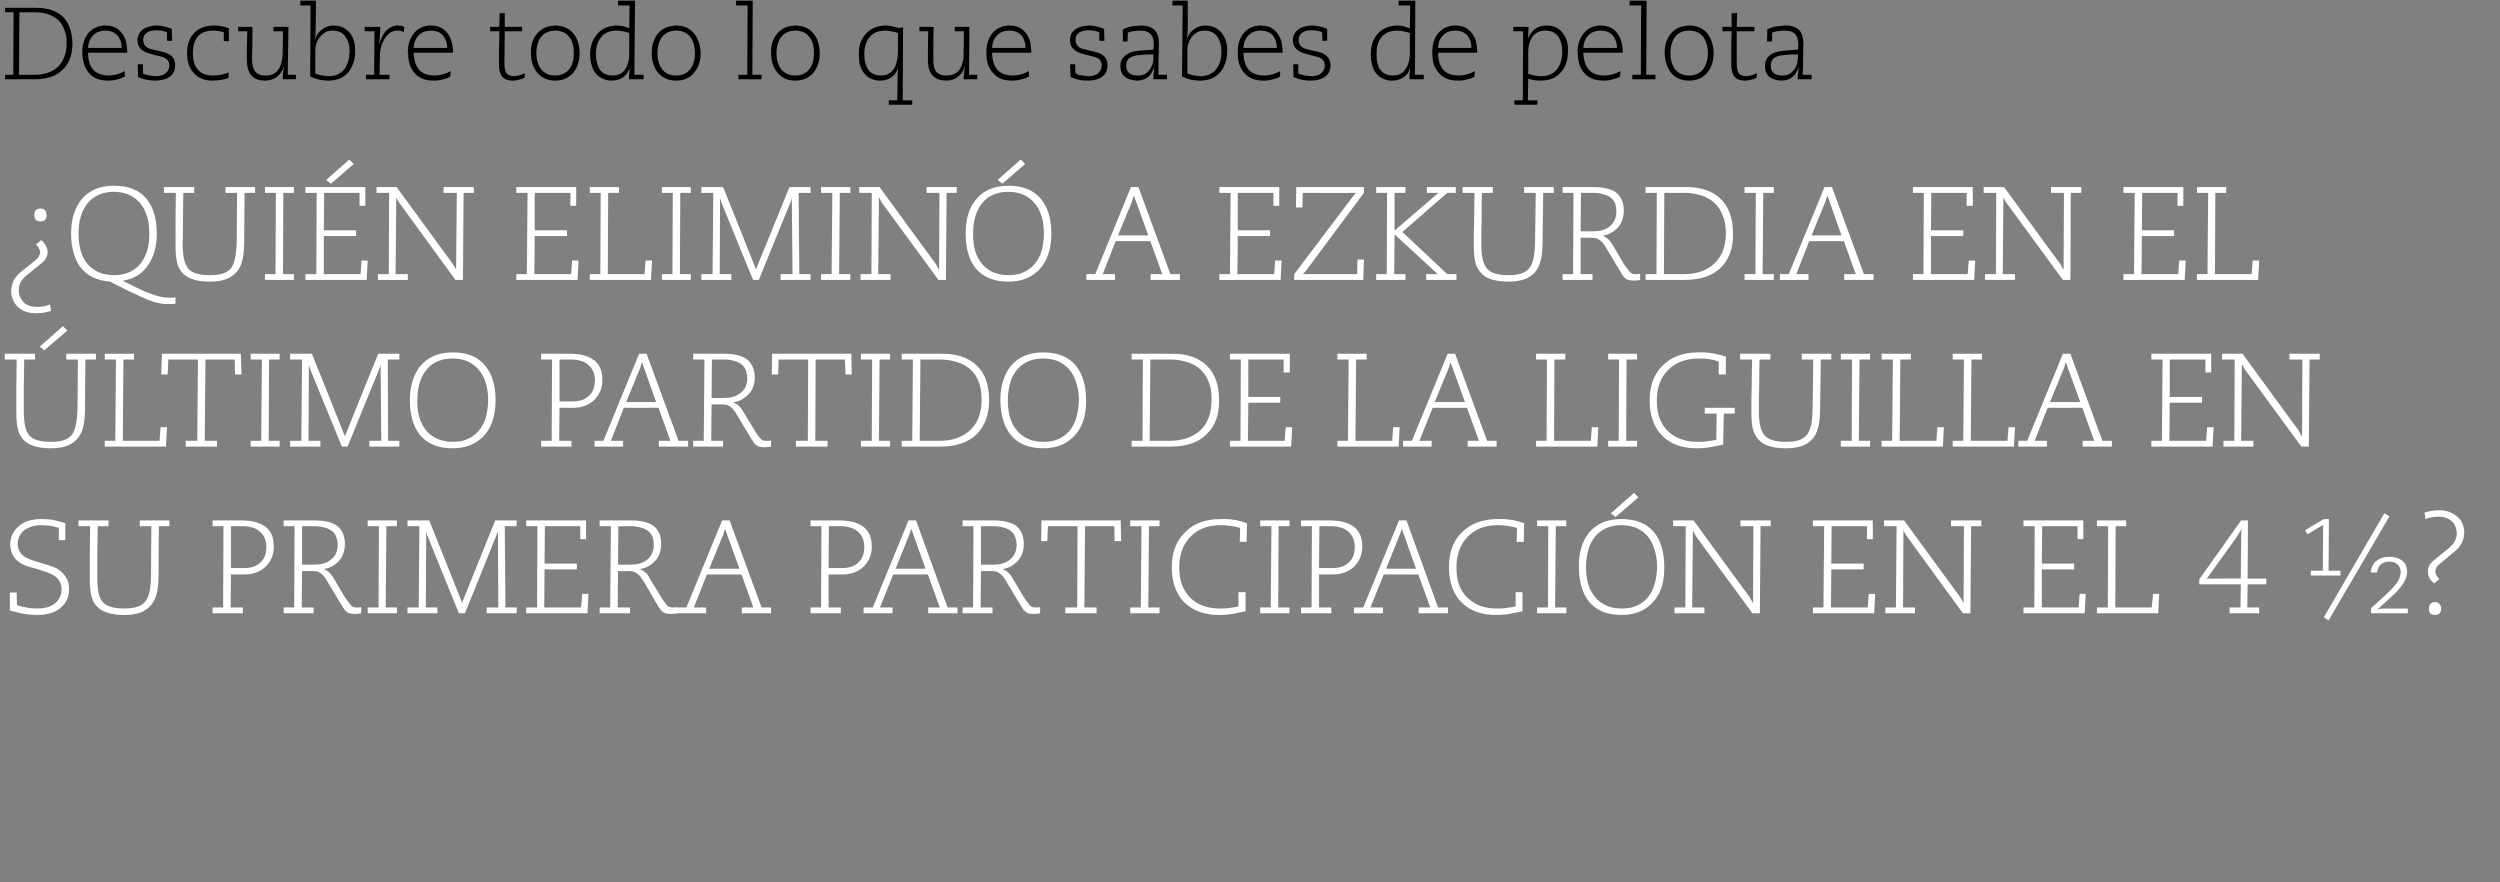
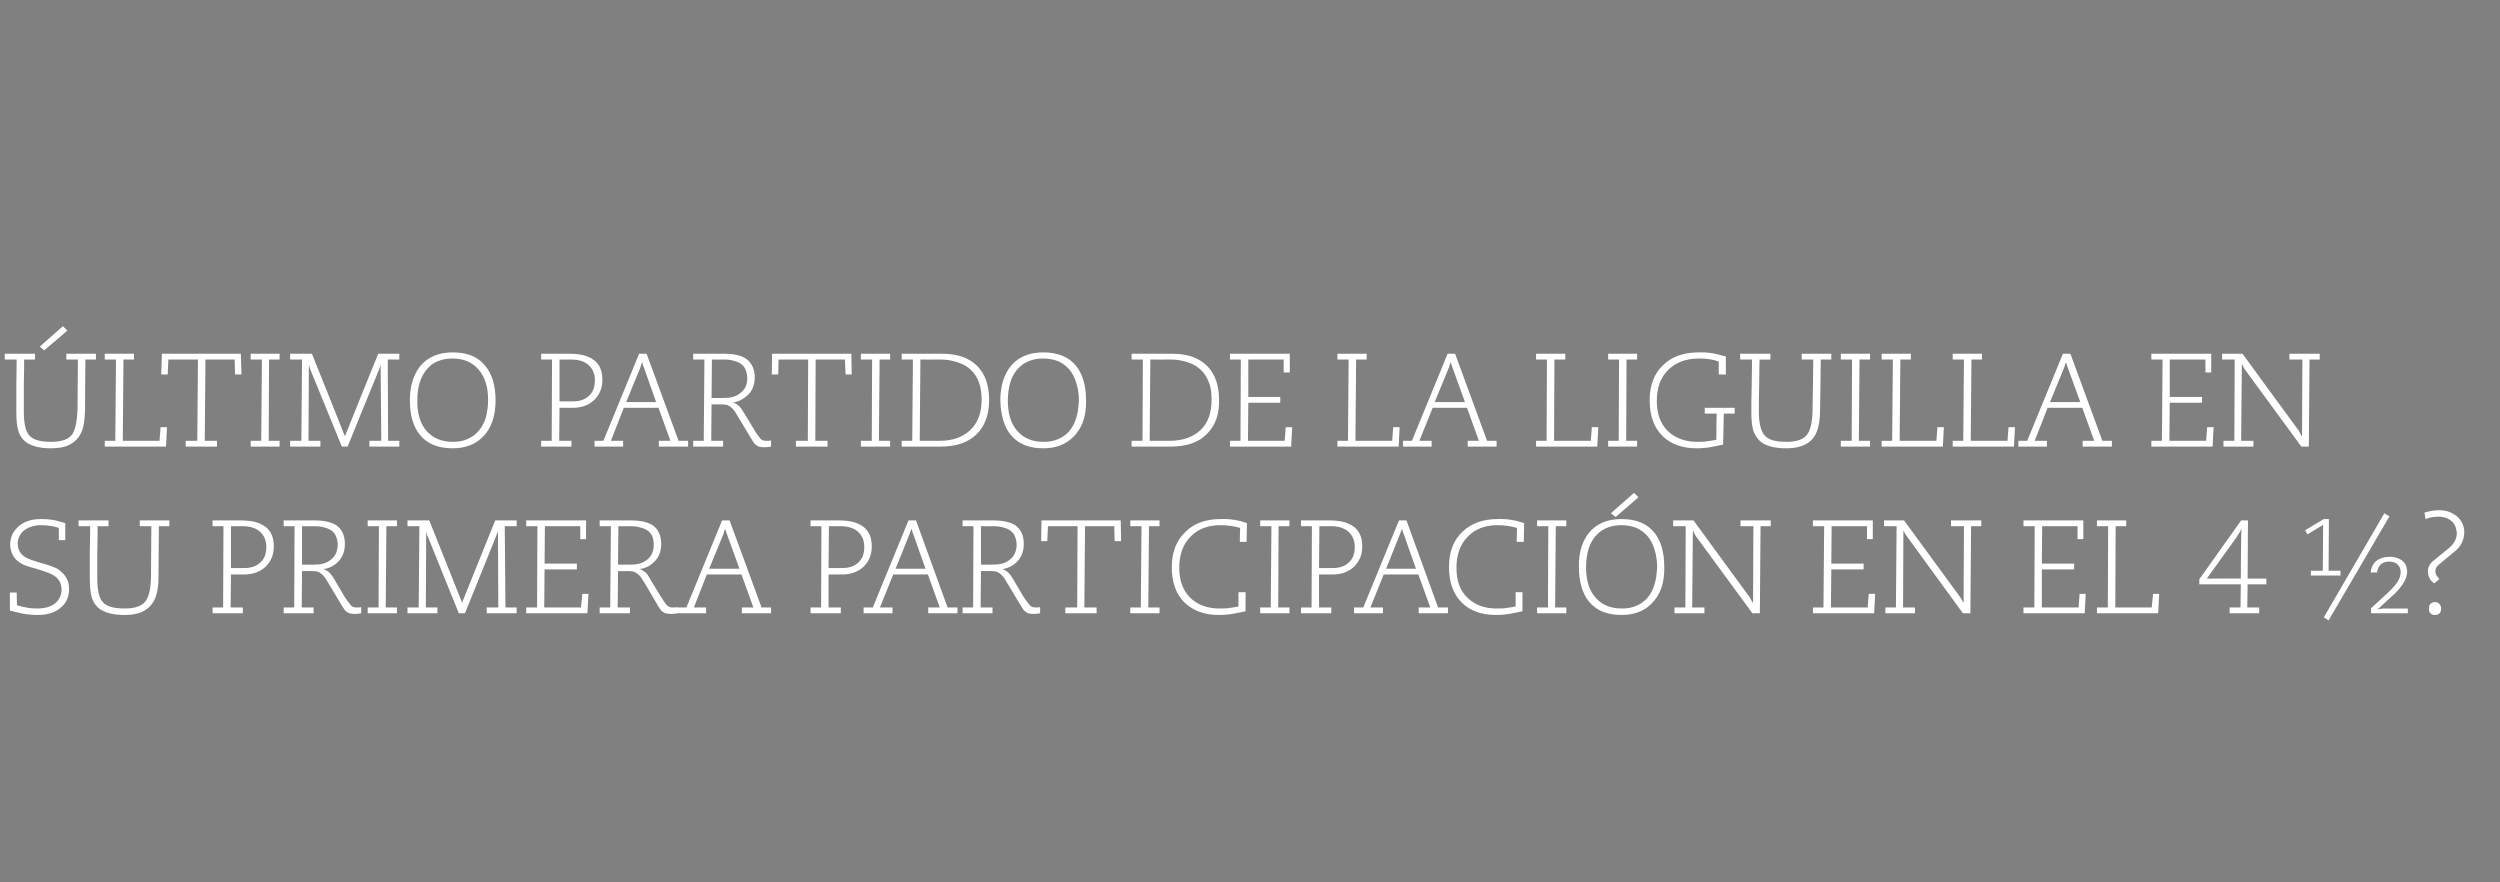
<svg xmlns="http://www.w3.org/2000/svg" version="1.1" width="735px" height="259.302px" viewBox="0 0 735 259.302">
  <rect x="0" y="0" width="735" height="259.302" fill="#808080" stroke="none" />
  <desc>Descubre todo lo que sabes de pelota Qui n ELIMIN A EZKURDIA EN EL LTIMO PARTIDO DE LA LIGUILLA EN SU PRIMERA PART</desc>
  <defs />
  <g id="Polygon31391">
    <path d="M 4.9 174.2 C 4.9 174.2 4.97 177.9 5 177.9 C 5.7 178.2 6.6 178.4 7.7 178.6 C 8.6 178.8 9.7 178.9 10.8 178.9 C 13.2 178.9 15.1 178.4 16.4 177.2 C 17.5 176.2 18.1 174.9 18.1 173.3 C 18.1 171.5 17.3 170.1 15.7 169.1 C 14.9 168.6 13.2 168 10.6 167.2 C 9.4 166.9 8.5 166.6 7.9 166.4 C 6.9 166.1 6 165.6 5.4 165.1 C 3.9 164 3.1 162.3 3 160.2 C 3 158.1 3.7 156.4 5.2 155 C 6.8 153.4 9.1 152.6 12.1 152.6 C 14.1 152.6 16 152.8 17.8 153.4 C 18.2 153.5 18.6 153.6 19.2 153.8 C 19.16 153.79 19.2 158.8 19.2 158.8 L 17.3 158.8 C 17.3 158.8 17.27 155.2 17.3 155.2 C 15.8 154.7 14 154.4 11.9 154.4 C 10.6 154.4 9.4 154.7 8.3 155.2 C 7 155.8 6.2 156.6 5.7 157.7 C 5.4 158.3 5.2 159 5.2 159.7 C 5.2 161.6 6 163 7.6 163.9 C 8.5 164.4 10.2 165 12.7 165.7 C 14.5 166.2 15.8 166.7 16.7 167.1 C 18 167.9 19 168.9 19.6 170.1 C 20.1 170.9 20.3 172 20.3 173.3 C 20.3 175.5 19.5 177.3 17.8 178.7 C 16.2 180.1 13.9 180.8 11 180.8 C 9.8 180.8 8.3 180.7 6.6 180.4 C 5.3 180.1 4 179.8 2.9 179.5 C 2.93 179.5 2.9 174.2 2.9 174.2 L 4.9 174.2 Z M 31.9 153 L 31.9 154.7 C 31.9 154.7 28.72 154.75 28.7 154.7 C 28.7 155.9 28.7 158.4 28.6 162.3 C 28.6 165.5 28.6 168 28.6 169.9 C 28.6 173.4 29.1 175.8 30.2 177 C 31.3 178.3 33.5 178.9 36.6 178.9 C 39.7 178.9 41.8 178.2 42.9 176.6 C 43.9 175.2 44.4 172.6 44.4 168.8 C 44.39 168.78 44.5 154.7 44.5 154.7 L 41.1 154.7 L 41.1 153 L 49.8 153 L 49.8 154.7 L 46.7 154.7 C 46.7 154.7 46.58 169.71 46.6 169.7 C 46.6 172.1 46.3 174 45.8 175.4 C 45.2 177.1 44.2 178.4 42.8 179.3 C 41.4 180.3 39.3 180.8 36.5 180.8 C 33.7 180.8 31.5 180.3 29.9 179.4 C 28.5 178.6 27.5 177.3 27 175.7 C 26.6 174.4 26.4 172.6 26.4 170.3 C 26.4 167.7 26.4 165.1 26.4 162.5 C 26.43 162.5 26.5 154.7 26.5 154.7 L 23.1 154.7 L 23.1 153 L 31.9 153 Z M 62.5 178.6 L 65.6 178.6 L 65.7 154.7 L 62.5 154.7 L 62.5 153 C 62.5 153 70.79 153.01 70.8 153 C 72.6 153 74 153.2 75.2 153.5 C 76.8 154 78.1 154.7 78.9 155.7 C 80 156.9 80.5 158.6 80.5 160.7 C 80.5 163.1 79.7 165 78.1 166.6 C 76.5 168.1 74.4 168.9 71.8 168.9 C 71.79 168.89 67.9 168.9 67.9 168.9 L 67.8 178.6 L 71.4 178.6 L 71.4 180.3 L 62.5 180.3 L 62.5 178.6 Z M 67.9 167 C 67.9 167 71.91 167.03 71.9 167 C 73.8 167 75.3 166.5 76.4 165.5 C 77.7 164.4 78.3 162.9 78.3 160.8 C 78.3 158.8 77.6 157.3 76.3 156.2 C 75.1 155.2 73.4 154.7 71.3 154.7 C 71.28 154.75 67.9 154.7 67.9 154.7 L 67.9 167 Z M 92.5 166 C 94.4 166 96 165.6 97.2 164.6 C 98.6 163.6 99.2 162.1 99.3 160.3 C 99.3 159.3 99.1 158.5 98.8 157.7 C 98.3 156.4 97.1 155.5 95.4 155.1 C 94.5 154.8 93.5 154.7 92.3 154.7 C 92.34 154.75 88.8 154.7 88.8 154.7 L 88.8 166 C 88.8 166 92.51 166.04 92.5 166 Z M 83.4 178.6 L 86.5 178.6 L 86.6 154.7 L 83.4 154.7 L 83.4 153 C 83.4 153 92.44 153.01 92.4 153 C 95.3 153 97.5 153.5 99 154.5 C 100.6 155.7 101.4 157.5 101.4 160 C 101.4 161.6 101 163 100.2 164.2 C 99.6 165.1 98.7 165.9 97.6 166.5 C 96.9 166.9 96 167.2 95.1 167.3 C 95.1 167.3 95.1 167.3 95.1 167.3 C 95.7 167.5 96.4 167.9 97 168.5 C 97.4 168.9 97.9 169.6 98.4 170.5 C 98.4 170.5 101.4 175.6 101.4 175.6 C 101.8 176.2 102.4 177 103.2 178 C 103.6 178.4 104.1 178.6 104.8 178.6 C 105.3 178.6 105.7 178.6 106.2 178.5 C 106.2 178.5 106.2 180.3 106.2 180.3 C 105.6 180.4 105 180.5 104.4 180.5 C 103.6 180.5 103.1 180.4 102.7 180.3 C 102.2 180.1 101.8 179.8 101.4 179.4 C 101.2 179.1 100.9 178.7 100.6 178.2 C 100.6 178.2 96.4 171.2 96.4 171.2 C 95.9 170.3 95.5 169.7 95.2 169.4 C 94.7 168.8 94.1 168.4 93.5 168.1 C 93.1 168 92.6 167.9 92.1 167.9 C 92.08 167.92 88.8 167.9 88.8 167.9 L 88.7 178.6 L 92.2 178.6 L 92.2 180.3 L 83.4 180.3 L 83.4 178.6 Z M 108.1 180.3 L 108.1 178.6 L 111.3 178.6 L 111.4 154.7 L 108.1 154.7 L 108.1 153 L 116.7 153 L 116.7 154.7 L 113.6 154.7 L 113.4 178.6 L 116.7 178.6 L 116.7 180.3 L 108.1 180.3 Z M 119.8 178.6 L 123.1 178.6 L 123.3 154.7 L 119.8 154.7 L 119.8 153 L 126.2 153 C 126.2 153 135.52 176.26 135.5 176.3 C 135.7 176.7 135.8 177 135.8 177.3 C 135.8 177.3 135.9 177.3 135.9 177.3 C 135.9 177 136 176.7 136.2 176.3 C 136.22 176.27 145.6 153 145.6 153 L 151.9 153 L 151.9 154.7 L 148.4 154.7 L 148.6 178.6 L 151.9 178.6 L 151.9 180.3 L 143.1 180.3 L 143.1 178.6 L 146.5 178.6 L 146.4 156.4 C 146.4 156.4 146.32 156.38 146.3 156.4 C 146.3 156.6 146.1 157 145.9 157.5 C 145.93 157.51 136.7 180.3 136.7 180.3 L 134.9 180.3 C 134.9 180.3 125.76 157.77 125.8 157.8 C 125.7 157.7 125.6 157.5 125.5 157.2 C 125.5 157 125.5 156.8 125.4 156.5 C 125.38 156.54 125.3 156.5 125.3 156.5 L 125.2 178.6 L 128.6 178.6 L 128.6 180.3 L 119.8 180.3 L 119.8 178.6 Z M 154.7 178.6 L 157.9 178.6 L 158 154.7 L 154.7 154.7 L 154.7 153 L 172.3 153 L 172.3 158.5 L 170.6 158.5 L 170.6 154.7 L 160.2 154.7 L 160.1 165.7 L 169.6 165.7 L 169.6 167.4 L 160.1 167.4 L 160 178.6 L 170.8 178.6 L 171.2 174.6 L 173 174.6 L 172.7 180.3 L 154.7 180.3 L 154.7 178.6 Z M 185.5 166 C 187.4 166 188.9 165.6 190.2 164.6 C 191.5 163.6 192.2 162.1 192.2 160.3 C 192.2 159.3 192.1 158.5 191.8 157.7 C 191.2 156.4 190.1 155.5 188.3 155.1 C 187.4 154.8 186.4 154.7 185.3 154.7 C 185.29 154.75 181.8 154.7 181.8 154.7 L 181.7 166 C 181.7 166 185.47 166.04 185.5 166 Z M 176.3 178.6 L 179.4 178.6 L 179.6 154.7 L 176.3 154.7 L 176.3 153 C 176.3 153 185.39 153.01 185.4 153 C 188.3 153 190.5 153.5 192 154.5 C 193.6 155.7 194.4 157.5 194.4 160 C 194.4 161.6 194 163 193.2 164.2 C 192.5 165.1 191.7 165.9 190.6 166.5 C 189.8 166.9 189 167.2 188 167.3 C 188 167.3 188 167.3 188 167.3 C 188.7 167.5 189.3 167.9 190 168.5 C 190.4 168.9 190.8 169.6 191.3 170.5 C 191.3 170.5 194.4 175.6 194.4 175.6 C 194.8 176.2 195.3 177 196.1 178 C 196.6 178.4 197.1 178.6 197.7 178.6 C 198.2 178.6 198.7 178.6 199.2 178.5 C 199.2 178.5 199.2 180.3 199.2 180.3 C 198.6 180.4 198 180.5 197.3 180.5 C 196.6 180.5 196 180.4 195.6 180.3 C 195.2 180.1 194.7 179.8 194.3 179.4 C 194.1 179.1 193.9 178.7 193.5 178.2 C 193.5 178.2 189.4 171.2 189.4 171.2 C 188.8 170.3 188.4 169.7 188.2 169.4 C 187.6 168.8 187.1 168.4 186.4 168.1 C 186 168 185.6 167.9 185 167.9 C 185.03 167.92 181.7 167.9 181.7 167.9 L 181.6 178.6 L 185.2 178.6 L 185.2 180.3 L 176.3 180.3 L 176.3 178.6 Z M 213.7 157 C 213.6 156.7 213.4 156.2 213.2 155.5 C 213.2 155.5 213.2 155.5 213.2 155.5 C 213.1 155.8 213 156 212.9 156.2 C 212.8 156.6 212.8 156.8 212.7 157 C 212.68 156.99 208.5 167.2 208.5 167.2 L 217.4 167.2 C 217.4 167.2 213.69 156.99 213.7 157 Z M 199.2 178.6 L 201.8 178.6 L 212.3 153 L 214.5 153 L 223.9 178.6 L 226.7 178.6 L 226.7 180.3 L 218.1 180.3 L 218.1 178.6 L 221.5 178.6 L 218 168.9 L 207.8 168.9 L 204 178.6 L 207.6 178.6 L 207.6 180.3 L 199.2 180.3 L 199.2 178.6 Z M 238.3 178.6 L 241.4 178.6 L 241.5 154.7 L 238.3 154.7 L 238.3 153 C 238.3 153 246.58 153.01 246.6 153 C 248.4 153 249.8 153.2 251 153.5 C 252.6 154 253.9 154.7 254.7 155.7 C 255.8 156.9 256.3 158.6 256.3 160.7 C 256.3 163.1 255.5 165 253.9 166.6 C 252.3 168.1 250.2 168.9 247.6 168.9 C 247.59 168.89 243.6 168.9 243.6 168.9 L 243.6 178.6 L 247.2 178.6 L 247.2 180.3 L 238.3 180.3 L 238.3 178.6 Z M 243.6 167 C 243.6 167 247.7 167.03 247.7 167 C 249.6 167 251.1 166.5 252.2 165.5 C 253.5 164.4 254.1 162.9 254.1 160.8 C 254.1 158.8 253.4 157.3 252.1 156.2 C 250.9 155.2 249.2 154.7 247.1 154.7 C 247.07 154.75 243.7 154.7 243.7 154.7 L 243.6 167 Z M 268.5 157 C 268.3 156.7 268.2 156.2 268 155.5 C 268 155.5 267.9 155.5 267.9 155.5 C 267.9 155.8 267.8 156 267.7 156.2 C 267.6 156.6 267.5 156.8 267.4 157 C 267.45 156.99 263.3 167.2 263.3 167.2 L 272.1 167.2 C 272.1 167.2 268.46 156.99 268.5 157 Z M 253.9 178.6 L 256.6 178.6 L 267.1 153 L 269.3 153 L 278.6 178.6 L 281.5 178.6 L 281.5 180.3 L 272.9 180.3 L 272.9 178.6 L 276.3 178.6 L 272.8 168.9 L 262.6 168.9 L 258.7 178.6 L 262.4 178.6 L 262.4 180.3 L 253.9 180.3 L 253.9 178.6 Z M 292.1 166 C 294 166 295.6 165.6 296.8 164.6 C 298.2 163.6 298.8 162.1 298.9 160.3 C 298.9 159.3 298.7 158.5 298.4 157.7 C 297.9 156.4 296.7 155.5 295 155.1 C 294.1 154.8 293.1 154.7 291.9 154.7 C 291.94 154.75 288.4 154.7 288.4 154.7 L 288.4 166 C 288.4 166 292.11 166.04 292.1 166 Z M 283 178.6 L 286.1 178.6 L 286.2 154.7 L 283 154.7 L 283 153 C 283 153 292.03 153.01 292 153 C 294.9 153 297.1 153.5 298.6 154.5 C 300.2 155.7 301 157.5 301 160 C 301 161.6 300.6 163 299.8 164.2 C 299.2 165.1 298.3 165.9 297.2 166.5 C 296.5 166.9 295.6 167.2 294.7 167.3 C 294.7 167.3 294.7 167.3 294.7 167.3 C 295.3 167.5 296 167.9 296.6 168.5 C 297 168.9 297.5 169.6 298 170.5 C 298 170.5 301 175.6 301 175.6 C 301.4 176.2 302 177 302.8 178 C 303.2 178.4 303.7 178.6 304.4 178.6 C 304.8 178.6 305.3 178.6 305.8 178.5 C 305.8 178.5 305.8 180.3 305.8 180.3 C 305.2 180.4 304.6 180.5 304 180.5 C 303.2 180.5 302.6 180.4 302.3 180.3 C 301.8 180.1 301.4 179.8 301 179.4 C 300.8 179.1 300.5 178.7 300.2 178.2 C 300.2 178.2 296 171.2 296 171.2 C 295.5 170.3 295.1 169.7 294.8 169.4 C 294.3 168.8 293.7 168.4 293.1 168.1 C 292.7 168 292.2 167.9 291.7 167.9 C 291.67 167.92 288.4 167.9 288.4 167.9 L 288.3 178.6 L 291.8 178.6 L 291.8 180.3 L 283 180.3 L 283 178.6 Z M 313.2 178.6 L 316.7 178.6 L 316.8 154.7 L 308.1 154.7 L 307.9 159.1 L 306.1 159.1 L 306.2 153 L 329.5 153 L 329.6 159.1 L 327.7 159.1 L 327.6 154.7 L 319 154.7 L 318.8 178.6 L 322.4 178.6 L 322.4 180.3 L 313.2 180.3 L 313.2 178.6 Z M 332.3 180.3 L 332.3 178.6 L 335.4 178.6 L 335.6 154.7 L 332.3 154.7 L 332.3 153 L 340.9 153 L 340.9 154.7 L 337.8 154.7 L 337.6 178.6 L 340.9 178.6 L 340.9 180.3 L 332.3 180.3 Z M 366.2 174.1 C 366.2 174.1 366.17 179.73 366.2 179.7 C 365.4 179.9 364.3 180.1 362.8 180.4 C 361.3 180.7 359.8 180.8 358.3 180.8 C 354.2 180.8 350.9 179.6 348.4 177.3 C 345.8 174.8 344.5 171.3 344.5 166.7 C 344.5 162.3 345.9 158.8 348.6 156.3 C 351.1 153.8 354.6 152.6 359 152.6 C 361.8 152.5 364.4 153 366.6 153.8 C 366.61 153.79 366.5 159.3 366.5 159.3 L 364.5 159.3 C 364.5 159.3 364.57 155.16 364.6 155.2 C 362.8 154.7 360.9 154.4 358.8 154.4 C 355.2 154.4 352.2 155.5 350 157.8 C 347.8 160 346.7 163.1 346.7 166.9 C 346.7 170.7 347.8 173.6 349.9 175.7 C 352 177.8 354.9 178.9 358.6 178.9 C 359.6 178.9 360.7 178.9 361.7 178.7 C 362.8 178.6 363.6 178.4 364.1 178.3 C 364.13 178.3 364.1 174.1 364.1 174.1 L 366.2 174.1 Z M 370.5 180.3 L 370.5 178.6 L 373.6 178.6 L 373.8 154.7 L 370.5 154.7 L 370.5 153 L 379.1 153 L 379.1 154.7 L 375.9 154.7 L 375.8 178.6 L 379.1 178.6 L 379.1 180.3 L 370.5 180.3 Z M 382.5 178.6 L 385.6 178.6 L 385.7 154.7 L 382.5 154.7 L 382.5 153 C 382.5 153 390.78 153.01 390.8 153 C 392.6 153 394 153.2 395.2 153.5 C 396.8 154 398.1 154.7 398.9 155.7 C 400 156.9 400.5 158.6 400.5 160.7 C 400.5 163.1 399.7 165 398.1 166.6 C 396.5 168.1 394.4 168.9 391.8 168.9 C 391.78 168.89 387.8 168.9 387.8 168.9 L 387.8 178.6 L 391.4 178.6 L 391.4 180.3 L 382.5 180.3 L 382.5 178.6 Z M 387.8 167 C 387.8 167 391.9 167.03 391.9 167 C 393.8 167 395.3 166.5 396.4 165.5 C 397.7 164.4 398.3 162.9 398.3 160.8 C 398.3 158.8 397.6 157.3 396.3 156.2 C 395.1 155.2 393.4 154.7 391.3 154.7 C 391.27 154.75 387.9 154.7 387.9 154.7 L 387.8 167 Z M 412.7 157 C 412.5 156.7 412.4 156.2 412.2 155.5 C 412.2 155.5 412.1 155.5 412.1 155.5 C 412.1 155.8 412 156 411.9 156.2 C 411.8 156.6 411.7 156.8 411.6 157 C 411.64 156.99 407.5 167.2 407.5 167.2 L 416.3 167.2 C 416.3 167.2 412.65 156.99 412.7 157 Z M 398.1 178.6 L 400.8 178.6 L 411.3 153 L 413.5 153 L 422.8 178.6 L 425.7 178.6 L 425.7 180.3 L 417.1 180.3 L 417.1 178.6 L 420.5 178.6 L 417 168.9 L 406.8 168.9 L 402.9 178.6 L 406.6 178.6 L 406.6 180.3 L 398.1 180.3 L 398.1 178.6 Z M 447.6 174.1 C 447.6 174.1 447.62 179.73 447.6 179.7 C 446.9 179.9 445.7 180.1 444.2 180.4 C 442.7 180.7 441.2 180.8 439.8 180.8 C 435.6 180.8 432.3 179.6 429.9 177.3 C 427.3 174.8 426 171.3 426 166.7 C 426 162.3 427.3 158.8 430 156.3 C 432.6 153.8 436.1 152.6 440.4 152.6 C 443.3 152.5 445.8 153 448.1 153.8 C 448.06 153.79 448 159.3 448 159.3 L 445.9 159.3 C 445.9 159.3 446.02 155.16 446 155.2 C 444.2 154.7 442.3 154.4 440.3 154.4 C 436.6 154.4 433.7 155.5 431.5 157.8 C 429.3 160 428.2 163.1 428.2 166.9 C 428.2 170.7 429.2 173.6 431.4 175.7 C 433.5 177.8 436.4 178.9 440 178.9 C 441.1 178.9 442.1 178.9 443.1 178.7 C 444.2 178.6 445 178.4 445.6 178.3 C 445.58 178.3 445.6 174.1 445.6 174.1 L 447.6 174.1 Z M 451.9 180.3 L 451.9 178.6 L 455.1 178.6 L 455.2 154.7 L 451.9 154.7 L 451.9 153 L 460.5 153 L 460.5 154.7 L 457.4 154.7 L 457.2 178.6 L 460.5 178.6 L 460.5 180.3 L 451.9 180.3 Z M 473.6 150.9 L 480.4 144.9 L 481.7 146.2 L 475 152 L 473.6 150.9 Z M 486.4 171.9 C 486.9 170.4 487.1 168.6 487.2 166.7 C 487.2 164.8 486.9 163 486.4 161.5 C 485.5 158.4 483.7 156.4 481.1 155.2 C 479.8 154.7 478.4 154.4 476.7 154.4 C 474.3 154.4 472.3 155 470.6 156.2 C 468.9 157.5 467.7 159.2 467 161.5 C 466.6 163 466.3 164.7 466.3 166.7 C 466.3 170.6 467.2 173.6 469.1 175.7 C 470.9 177.8 473.5 178.9 476.7 178.9 C 478.3 178.9 479.8 178.7 481.1 178.1 C 483.7 177 485.5 174.9 486.4 171.9 C 486.4 171.9 486.4 171.9 486.4 171.9 Z M 486.4 156.6 C 488.3 159 489.3 162.4 489.3 166.7 C 489.4 171.4 488.1 175.1 485.4 177.6 C 483.3 179.7 480.4 180.8 476.7 180.8 C 472.5 180.8 469.3 179.5 467.1 176.8 C 465.2 174.4 464.2 171 464.2 166.7 C 464.1 162.6 465.1 159.3 467.1 156.7 C 469.3 154 472.5 152.6 476.7 152.6 C 481 152.6 484.2 153.9 486.4 156.6 C 486.4 156.6 486.4 156.6 486.4 156.6 Z M 492.3 178.6 L 495.5 178.6 L 495.6 154.7 L 491.9 154.7 L 491.9 153 L 497.9 153 C 497.9 153 514.48 175.75 514.5 175.7 C 514.6 176 514.9 176.5 515.3 177.2 C 515.3 177.24 515.4 177.2 515.4 177.2 L 515.5 154.7 L 511.7 154.7 L 511.7 153 L 520.6 153 L 520.6 154.7 L 517.6 154.7 L 517.4 180.3 L 515.2 180.3 C 515.2 180.3 498.54 157.51 498.5 157.5 C 498.3 157.1 498 156.6 497.8 156.1 C 497.78 156.1 497.7 156.1 497.7 156.1 L 497.5 178.6 L 501.1 178.6 L 501.1 180.3 L 492.3 180.3 L 492.3 178.6 Z M 533 178.6 L 536.1 178.6 L 536.3 154.7 L 533 154.7 L 533 153 L 550.6 153 L 550.6 158.5 L 548.9 158.5 L 548.9 154.7 L 538.5 154.7 L 538.4 165.7 L 547.9 165.7 L 547.9 167.4 L 538.4 167.4 L 538.3 178.6 L 549.1 178.6 L 549.4 174.6 L 551.3 174.6 L 551 180.3 L 533 180.3 L 533 178.6 Z M 554.3 178.6 L 557.4 178.6 L 557.6 154.7 L 553.9 154.7 L 553.9 153 L 559.8 153 C 559.8 153 576.41 175.75 576.4 175.7 C 576.6 176 576.9 176.5 577.2 177.2 C 577.23 177.24 577.3 177.2 577.3 177.2 L 577.4 154.7 L 573.6 154.7 L 573.6 153 L 582.5 153 L 582.5 154.7 L 579.5 154.7 L 579.3 180.3 L 577.1 180.3 C 577.1 180.3 560.47 157.51 560.5 157.5 C 560.2 157.1 559.9 156.6 559.7 156.1 C 559.71 156.1 559.6 156.1 559.6 156.1 L 559.5 178.6 L 563 178.6 L 563 180.3 L 554.3 180.3 L 554.3 178.6 Z M 594.9 178.6 L 598.1 178.6 L 598.2 154.7 L 594.9 154.7 L 594.9 153 L 612.5 153 L 612.5 158.5 L 610.8 158.5 L 610.8 154.7 L 600.4 154.7 L 600.3 165.7 L 609.8 165.7 L 609.8 167.4 L 600.3 167.4 L 600.3 178.6 L 611.1 178.6 L 611.4 174.6 L 613.2 174.6 L 612.9 180.3 L 594.9 180.3 L 594.9 178.6 Z M 616.5 180.3 L 616.5 178.6 L 619.7 178.6 L 619.8 154.7 L 616.5 154.7 L 616.5 153 L 625.1 153 L 625.1 154.7 L 622 154.7 L 621.9 178.6 L 632.6 178.6 L 633 174.6 L 634.8 174.6 L 634.5 180.3 L 616.5 180.3 Z M 655.5 178.6 L 658.7 178.6 L 658.8 171.8 L 646.6 171.8 L 646.6 170.3 L 658.9 153 L 660.9 153 L 660.8 170.1 L 666.3 170.1 L 666.3 171.8 L 660.8 171.8 L 660.7 178.6 L 664.2 178.6 L 664.2 180.3 L 655.5 180.3 L 655.5 178.6 Z M 658.9 159 C 658.9 158.1 658.9 156.9 659 155.7 C 659 155.7 658.9 155.7 658.9 155.7 C 658.5 156.5 657.9 157.3 657.3 158.3 C 657.3 158.3 648.8 170.1 648.8 170.1 C 649.7 170.1 650.7 170.1 652 170.1 C 651.96 170.06 658.8 170.1 658.8 170.1 C 658.8 170.1 658.85 159.03 658.9 159 Z M 697.1 180.3 L 697.1 178.8 C 697.1 178.8 701.71 174.62 701.7 174.6 C 703.7 172.8 705 171.2 705.5 169.8 C 705.7 169.3 705.8 168.7 705.8 168.2 C 705.8 166.8 705.1 165.8 703.8 165.3 C 703.4 165.2 702.9 165.1 702.4 165.1 C 701.4 165.1 700.6 165.4 700 165.9 C 699.4 166.4 699.1 167.1 698.9 168 C 698.9 168.1 698.9 168.2 698.9 168.3 C 698.9 168.3 697 168.3 697 168.3 C 697 167.8 697.1 167.4 697.3 166.8 C 697.5 166.3 697.8 165.8 698.1 165.4 C 698.7 164.8 699.4 164.3 700.4 164 C 701 163.8 701.7 163.7 702.6 163.7 C 703.6 163.7 704.6 163.9 705.4 164.3 C 706.4 164.8 707.1 165.5 707.4 166.4 C 707.6 167 707.7 167.6 707.7 168.1 C 707.7 169.3 707.2 170.6 706.3 171.9 C 705.5 173.1 704.4 174.3 703 175.5 C 703.02 175.52 699.1 179.1 699.1 179.1 C 699.1 179.1 699.11 179.16 699.1 179.2 C 699.3 179.1 699.6 179.1 699.9 179 C 700.3 179 700.6 178.9 700.8 178.9 C 700.79 178.93 707.9 178.9 707.9 178.9 L 707.9 180.3 L 697.1 180.3 Z M 679.4 167.8 L 682.9 167.8 L 683 154.3 L 678.4 157.1 L 677.7 155.9 L 683.2 152.6 L 684.7 152.6 L 684.6 167.8 L 688.1 167.8 L 688.1 169.2 L 679.4 169.2 L 679.4 167.8 Z M 683.2 181.5 L 701 150.9 L 702.5 151.8 L 684.6 182.4 L 683.2 181.5 Z M 715.9 180.8 C 714.7 180.8 714.1 180.2 714.1 178.9 C 714.1 177.7 714.7 177.1 715.9 177 C 716.4 177 716.8 177.2 717.2 177.6 C 717.5 177.9 717.7 178.4 717.7 178.9 C 717.7 180.1 717.1 180.8 715.9 180.8 C 715.9 180.8 715.9 180.8 715.9 180.8 Z M 715.7 171.5 C 715.2 171.2 714.8 170.8 714.5 170.4 C 714.1 169.7 713.8 168.9 713.8 168 C 713.8 167.3 714 166.6 714.3 166.1 C 714.7 165.5 715.3 164.9 716.1 164.3 C 716.1 164.3 719.8 161.3 719.8 161.3 C 721.4 160 722.3 158.5 722.3 156.8 C 722.3 156.3 722.2 155.8 722 155.1 C 721.6 153.9 720.8 153 719.5 152.4 C 718.8 152.1 718 151.9 717 151.9 C 715.6 151.9 714.3 152.1 713.1 152.6 C 713.1 152.6 712.8 150.7 712.8 150.7 C 714.2 150.3 715.6 150 717.1 150 C 718.6 150 720 150.3 721.1 151 C 722.5 151.7 723.4 152.7 724 154 C 724.3 154.8 724.5 155.6 724.5 156.4 C 724.5 158.7 723.5 160.7 721.6 162.2 C 721.6 162.2 718.1 165.1 718.1 165.1 C 717.8 165.3 717.3 165.8 716.6 166.4 C 716.2 166.8 716 167.4 716 168 C 716 168.4 716.1 168.9 716.5 169.4 C 716.6 169.5 716.7 169.7 716.9 169.9 C 716.9 170 717.1 170.1 717.2 170.2 C 717.2 170.2 715.7 171.5 715.7 171.5 Z " stroke="none" fill="#fff" />
  </g>
  <g id="Polygon31390">
    <path d="M 11.7 101.9 L 18.5 95.9 L 19.8 97.2 L 13 103 L 11.7 101.9 Z M 10.3 104 L 10.3 105.7 C 10.3 105.7 7.1 105.75 7.1 105.7 C 7.1 106.9 7.1 109.4 7 113.3 C 7 116.5 7 119 7 120.9 C 7 124.4 7.5 126.8 8.6 128 C 9.7 129.3 11.8 129.9 15 129.9 C 18.1 129.9 20.2 129.2 21.3 127.6 C 22.2 126.2 22.7 123.6 22.8 119.8 C 22.78 119.78 22.9 105.7 22.9 105.7 L 19.5 105.7 L 19.5 104 L 28.2 104 L 28.2 105.7 L 25.1 105.7 C 25.1 105.7 24.97 120.71 25 120.7 C 24.9 123.1 24.7 125 24.2 126.4 C 23.6 128.1 22.6 129.4 21.2 130.3 C 19.8 131.3 17.7 131.8 14.9 131.8 C 12.1 131.8 9.9 131.3 8.3 130.4 C 6.9 129.6 5.9 128.3 5.4 126.7 C 5 125.4 4.8 123.6 4.8 121.3 C 4.8 118.7 4.8 116.1 4.8 113.5 C 4.82 113.5 4.9 105.7 4.9 105.7 L 1.4 105.7 L 1.4 104 L 10.3 104 Z M 30.8 131.3 L 30.8 129.6 L 33.9 129.6 L 34.1 105.7 L 30.8 105.7 L 30.8 104 L 39.4 104 L 39.4 105.7 L 36.3 105.7 L 36.1 129.6 L 46.9 129.6 L 47.2 125.6 L 49.1 125.6 L 48.8 131.3 L 30.8 131.3 Z M 54.6 129.6 L 58 129.6 L 58.2 105.7 L 49.5 105.7 L 49.3 110.1 L 47.4 110.1 L 47.6 104 L 70.8 104 L 71 110.1 L 69.1 110.1 L 69 105.7 L 60.4 105.7 L 60.2 129.6 L 63.8 129.6 L 63.8 131.3 L 54.6 131.3 L 54.6 129.6 Z M 73.7 131.3 L 73.7 129.6 L 76.8 129.6 L 77 105.7 L 73.7 105.7 L 73.7 104 L 82.2 104 L 82.2 105.7 L 79.1 105.7 L 79 129.6 L 82.2 129.6 L 82.2 131.3 L 73.7 131.3 Z M 85.3 129.6 L 88.6 129.6 L 88.8 105.7 L 85.3 105.7 L 85.3 104 L 91.7 104 C 91.7 104 101.05 127.26 101 127.3 C 101.2 127.7 101.3 128 101.4 128.3 C 101.4 128.3 101.4 128.3 101.4 128.3 C 101.5 128 101.6 127.7 101.8 127.3 C 101.75 127.27 111.2 104 111.2 104 L 117.4 104 L 117.4 105.7 L 114 105.7 L 114.1 129.6 L 117.4 129.6 L 117.4 131.3 L 108.6 131.3 L 108.6 129.6 L 112.1 129.6 L 111.9 107.4 C 111.9 107.4 111.85 107.38 111.8 107.4 C 111.8 107.6 111.7 108 111.5 108.5 C 111.46 108.51 102.2 131.3 102.2 131.3 L 100.5 131.3 C 100.5 131.3 91.3 108.77 91.3 108.8 C 91.2 108.7 91.2 108.5 91.1 108.2 C 91 108 91 107.8 90.9 107.5 C 90.91 107.54 90.8 107.5 90.8 107.5 L 90.7 129.6 L 94.2 129.6 L 94.2 131.3 L 85.3 131.3 L 85.3 129.6 Z M 142.8 122.9 C 143.2 121.4 143.5 119.6 143.5 117.7 C 143.5 115.8 143.3 114 142.8 112.5 C 141.8 109.4 140 107.4 137.4 106.2 C 136.2 105.7 134.7 105.4 133.1 105.4 C 130.7 105.4 128.6 106 126.9 107.2 C 125.3 108.5 124.1 110.2 123.4 112.5 C 122.9 114 122.7 115.7 122.7 117.7 C 122.6 121.6 123.6 124.6 125.4 126.7 C 127.3 128.8 129.8 129.9 133.1 129.9 C 134.7 129.9 136.1 129.7 137.4 129.1 C 140 128 141.8 125.9 142.8 122.9 C 142.8 122.9 142.8 122.9 142.8 122.9 Z M 142.7 107.6 C 144.7 110 145.7 113.4 145.7 117.7 C 145.7 122.4 144.4 126.1 141.8 128.6 C 139.6 130.7 136.7 131.8 133.1 131.8 C 128.8 131.8 125.6 130.5 123.4 127.8 C 121.5 125.4 120.5 122 120.5 117.7 C 120.5 113.6 121.5 110.3 123.5 107.7 C 125.7 105 128.9 103.6 133.1 103.6 C 137.4 103.6 140.6 104.9 142.7 107.6 C 142.7 107.6 142.7 107.6 142.7 107.6 Z M 159.1 129.6 L 162.2 129.6 L 162.3 105.7 L 159.1 105.7 L 159.1 104 C 159.1 104 167.39 104.01 167.4 104 C 169.2 104 170.7 104.2 171.8 104.5 C 173.4 105 174.7 105.7 175.5 106.7 C 176.6 107.9 177.1 109.6 177.1 111.7 C 177.1 114.1 176.3 116 174.7 117.6 C 173.1 119.1 171 119.9 168.4 119.9 C 168.4 119.89 164.5 119.9 164.5 119.9 L 164.4 129.6 L 168 129.6 L 168 131.3 L 159.1 131.3 L 159.1 129.6 Z M 164.5 118 C 164.5 118 168.52 118.03 168.5 118 C 170.4 118 171.9 117.5 173 116.5 C 174.3 115.4 174.9 113.9 174.9 111.8 C 174.9 109.8 174.2 108.3 172.9 107.2 C 171.7 106.2 170 105.7 167.9 105.7 C 167.89 105.75 164.5 105.7 164.5 105.7 L 164.5 118 Z M 189.3 108 C 189.1 107.7 189 107.2 188.8 106.5 C 188.8 106.5 188.7 106.5 188.7 106.5 C 188.7 106.8 188.6 107 188.5 107.2 C 188.4 107.6 188.3 107.8 188.3 108 C 188.26 107.99 184.1 118.2 184.1 118.2 L 192.9 118.2 C 192.9 118.2 189.27 107.99 189.3 108 Z M 174.8 129.6 L 177.4 129.6 L 187.9 104 L 190.1 104 L 199.5 129.6 L 202.3 129.6 L 202.3 131.3 L 193.7 131.3 L 193.7 129.6 L 197.1 129.6 L 193.6 119.9 L 183.4 119.9 L 179.6 129.6 L 183.2 129.6 L 183.2 131.3 L 174.8 131.3 L 174.8 129.6 Z M 212.9 117 C 214.8 117 216.4 116.6 217.6 115.6 C 219 114.6 219.7 113.1 219.7 111.3 C 219.7 110.3 219.5 109.5 219.2 108.7 C 218.7 107.4 217.5 106.5 215.8 106.1 C 214.9 105.8 213.9 105.7 212.8 105.7 C 212.75 105.75 209.3 105.7 209.3 105.7 L 209.2 117 C 209.2 117 212.93 117.04 212.9 117 Z M 203.8 129.6 L 206.9 129.6 L 207.1 105.7 L 203.8 105.7 L 203.8 104 C 203.8 104 212.85 104.01 212.9 104 C 215.8 104 217.9 104.5 219.4 105.5 C 221 106.7 221.9 108.5 221.9 111 C 221.9 112.6 221.5 114 220.7 115.2 C 220 116.1 219.1 116.9 218 117.5 C 217.3 117.9 216.4 118.2 215.5 118.3 C 215.5 118.3 215.5 118.3 215.5 118.3 C 216.1 118.5 216.8 118.9 217.4 119.5 C 217.8 119.9 218.3 120.6 218.8 121.5 C 218.8 121.5 221.9 126.6 221.9 126.6 C 222.2 127.2 222.8 128 223.6 129 C 224 129.4 224.5 129.6 225.2 129.6 C 225.7 129.6 226.1 129.6 226.7 129.5 C 226.7 129.5 226.7 131.3 226.7 131.3 C 226 131.4 225.4 131.5 224.8 131.5 C 224 131.5 223.5 131.4 223.1 131.3 C 222.6 131.1 222.2 130.8 221.8 130.4 C 221.6 130.1 221.3 129.7 221 129.2 C 221 129.2 216.8 122.2 216.8 122.2 C 216.3 121.3 215.9 120.7 215.6 120.4 C 215.1 119.8 214.5 119.4 213.9 119.1 C 213.5 119 213 118.9 212.5 118.9 C 212.49 118.92 209.2 118.9 209.2 118.9 L 209.1 129.6 L 212.6 129.6 L 212.6 131.3 L 203.8 131.3 L 203.8 129.6 Z M 234 129.6 L 237.5 129.6 L 237.6 105.7 L 228.9 105.7 L 228.8 110.1 L 226.9 110.1 L 227 104 L 250.3 104 L 250.4 110.1 L 248.6 110.1 L 248.4 105.7 L 239.8 105.7 L 239.7 129.6 L 243.3 129.6 L 243.3 131.3 L 234 131.3 L 234 129.6 Z M 253.1 131.3 L 253.1 129.6 L 256.3 129.6 L 256.4 105.7 L 253.1 105.7 L 253.1 104 L 261.7 104 L 261.7 105.7 L 258.6 105.7 L 258.4 129.6 L 261.7 129.6 L 261.7 131.3 L 253.1 131.3 Z M 276.2 129.6 C 280.1 129.6 283.1 128.5 285.3 126.4 C 287.5 124.3 288.6 121.3 288.6 117.5 C 288.6 115.5 288.3 113.8 287.8 112.4 C 286.7 109.4 284.6 107.5 281.5 106.5 C 280 106 278.3 105.7 276.5 105.7 C 276.47 105.75 270.6 105.7 270.6 105.7 L 270.4 129.6 C 270.4 129.6 276.25 129.61 276.2 129.6 Z M 265.1 129.6 L 268.2 129.6 L 268.4 105.7 L 265.1 105.7 L 265.1 104 C 265.1 104 277.03 104.01 277 104 C 281.5 104 284.9 105.2 287.3 107.6 C 289.6 109.9 290.8 113.2 290.8 117.6 C 290.8 121.8 289.6 125.2 287.2 127.6 C 284.7 130.1 281.1 131.3 276.5 131.3 C 276.47 131.32 265.1 131.3 265.1 131.3 L 265.1 129.6 Z M 316.4 122.9 C 316.9 121.4 317.1 119.6 317.2 117.7 C 317.2 115.8 316.9 114 316.4 112.5 C 315.5 109.4 313.7 107.4 311.1 106.2 C 309.8 105.7 308.4 105.4 306.7 105.4 C 304.3 105.4 302.3 106 300.6 107.2 C 298.9 108.5 297.7 110.2 297 112.5 C 296.6 114 296.3 115.7 296.3 117.7 C 296.3 121.6 297.2 124.6 299.1 126.7 C 300.9 128.8 303.5 129.9 306.7 129.9 C 308.3 129.9 309.8 129.7 311.1 129.1 C 313.7 128 315.5 125.9 316.4 122.9 C 316.4 122.9 316.4 122.9 316.4 122.9 Z M 316.4 107.6 C 318.3 110 319.3 113.4 319.3 117.7 C 319.4 122.4 318.1 126.1 315.4 128.6 C 313.2 130.7 310.4 131.8 306.7 131.8 C 302.5 131.8 299.3 130.5 297.1 127.8 C 295.2 125.4 294.2 122 294.1 117.7 C 294.1 113.6 295.1 110.3 297.1 107.7 C 299.3 105 302.5 103.6 306.7 103.6 C 311 103.6 314.2 104.9 316.4 107.6 C 316.4 107.6 316.4 107.6 316.4 107.6 Z M 343.9 129.6 C 347.7 129.6 350.8 128.5 353 126.4 C 355.2 124.3 356.2 121.3 356.2 117.5 C 356.2 115.5 356 113.8 355.4 112.4 C 354.3 109.4 352.2 107.5 349.2 106.5 C 347.7 106 346 105.7 344.1 105.7 C 344.12 105.75 338.2 105.7 338.2 105.7 L 338 129.6 C 338 129.6 343.89 129.61 343.9 129.6 Z M 332.7 129.6 L 335.9 129.6 L 336 105.7 L 332.7 105.7 L 332.7 104 C 332.7 104 344.67 104.01 344.7 104 C 349.1 104 352.5 105.2 354.9 107.6 C 357.2 109.9 358.4 113.2 358.4 117.6 C 358.5 121.8 357.3 125.2 354.8 127.6 C 352.4 130.1 348.8 131.3 344.1 131.3 C 344.12 131.32 332.7 131.3 332.7 131.3 L 332.7 129.6 Z M 361.6 129.6 L 364.7 129.6 L 364.8 105.7 L 361.6 105.7 L 361.6 104 L 379.2 104 L 379.2 109.5 L 377.4 109.5 L 377.4 105.7 L 367 105.7 L 367 116.7 L 376.4 116.7 L 376.4 118.4 L 367 118.4 L 366.9 129.6 L 377.7 129.6 L 378 125.6 L 379.9 125.6 L 379.6 131.3 L 361.6 131.3 L 361.6 129.6 Z M 393.2 131.3 L 393.2 129.6 L 396.3 129.6 L 396.5 105.7 L 393.2 105.7 L 393.2 104 L 401.8 104 L 401.8 105.7 L 398.7 105.7 L 398.5 129.6 L 409.3 129.6 L 409.6 125.6 L 411.5 125.6 L 411.2 131.3 L 393.2 131.3 Z M 427 108 C 426.9 107.7 426.7 107.2 426.5 106.5 C 426.5 106.5 426.5 106.5 426.5 106.5 C 426.4 106.8 426.4 107 426.2 107.2 C 426.1 107.6 426.1 107.8 426 108 C 425.98 107.99 421.8 118.2 421.8 118.2 L 430.7 118.2 C 430.7 118.2 426.99 107.99 427 108 Z M 412.5 129.6 L 415.1 129.6 L 425.6 104 L 427.8 104 L 437.2 129.6 L 440 129.6 L 440 131.3 L 431.5 131.3 L 431.5 129.6 L 434.8 129.6 L 431.3 119.9 L 421.2 119.9 L 417.3 129.6 L 420.9 129.6 L 420.9 131.3 L 412.5 131.3 L 412.5 129.6 Z M 451.6 131.3 L 451.6 129.6 L 454.7 129.6 L 454.8 105.7 L 451.6 105.7 L 451.6 104 L 460.2 104 L 460.2 105.7 L 457 105.7 L 456.9 129.6 L 467.7 129.6 L 468 125.6 L 469.9 125.6 L 469.6 131.3 L 451.6 131.3 Z M 472.8 131.3 L 472.8 129.6 L 475.9 129.6 L 476 105.7 L 472.8 105.7 L 472.8 104 L 481.3 104 L 481.3 105.7 L 478.2 105.7 L 478.1 129.6 L 481.3 129.6 L 481.3 131.3 L 472.8 131.3 Z M 510 119.9 L 510 121.6 L 506.8 121.6 C 506.8 121.6 506.6 130.73 506.6 130.7 C 505.8 130.9 504.7 131.1 503.2 131.4 C 501.7 131.7 500.2 131.8 498.8 131.8 C 494.6 131.8 491.3 130.6 488.9 128.3 C 486.3 125.8 485 122.3 485 117.7 C 485 113.3 486.3 109.8 489 107.3 C 491.6 104.8 495 103.6 499.4 103.6 C 501.6 103.5 503.6 103.8 505.5 104.3 C 505.9 104.4 506.5 104.6 507.4 104.8 C 507.38 104.83 507.4 110.1 507.4 110.1 L 505.3 110.1 C 505.3 110.1 505.34 106.32 505.3 106.3 C 503.8 105.7 501.9 105.4 499.6 105.4 C 495.7 105.4 492.7 106.5 490.4 108.8 C 488.2 111 487.1 114 487.1 117.9 C 487.1 121.7 488.2 124.6 490.3 126.7 C 492.5 128.8 495.4 129.9 499 129.9 C 500.1 129.9 501.1 129.9 502.1 129.7 C 503.2 129.6 504 129.4 504.6 129.3 C 504.56 129.3 504.7 121.6 504.7 121.6 L 501.2 121.6 L 501.2 119.9 L 510 119.9 Z M 520.5 104 L 520.5 105.7 C 520.5 105.7 517.26 105.75 517.3 105.7 C 517.3 106.9 517.2 109.4 517.2 113.3 C 517.1 116.5 517.1 119 517.1 120.9 C 517.1 124.4 517.7 126.8 518.8 128 C 519.9 129.3 522 129.9 525.2 129.9 C 528.3 129.9 530.3 129.2 531.4 127.6 C 532.4 126.2 532.9 123.6 532.9 119.8 C 532.94 119.78 533.1 105.7 533.1 105.7 L 529.7 105.7 L 529.7 104 L 538.4 104 L 538.4 105.7 L 535.3 105.7 C 535.3 105.7 535.13 120.71 535.1 120.7 C 535.1 123.1 534.8 125 534.3 126.4 C 533.8 128.1 532.8 129.4 531.4 130.3 C 529.9 131.3 527.8 131.8 525.1 131.8 C 522.2 131.8 520 131.3 518.4 130.4 C 517.1 129.6 516.1 128.3 515.5 126.7 C 515.1 125.4 514.9 123.6 514.9 121.3 C 514.9 118.7 514.9 116.1 515 113.5 C 514.98 113.5 515.1 105.7 515.1 105.7 L 511.6 105.7 L 511.6 104 L 520.5 104 Z M 541.2 131.3 L 541.2 129.6 L 544.4 129.6 L 544.5 105.7 L 541.2 105.7 L 541.2 104 L 549.8 104 L 549.8 105.7 L 546.7 105.7 L 546.5 129.6 L 549.8 129.6 L 549.8 131.3 L 541.2 131.3 Z M 553.2 131.3 L 553.2 129.6 L 556.3 129.6 L 556.5 105.7 L 553.2 105.7 L 553.2 104 L 561.8 104 L 561.8 105.7 L 558.7 105.7 L 558.5 129.6 L 569.3 129.6 L 569.6 125.6 L 571.5 125.6 L 571.2 131.3 L 553.2 131.3 Z M 574.1 131.3 L 574.1 129.6 L 577.2 129.6 L 577.4 105.7 L 574.1 105.7 L 574.1 104 L 582.7 104 L 582.7 105.7 L 579.6 105.7 L 579.4 129.6 L 590.2 129.6 L 590.5 125.6 L 592.4 125.6 L 592.1 131.3 L 574.1 131.3 Z M 607.9 108 C 607.8 107.7 607.6 107.2 607.4 106.5 C 607.4 106.5 607.4 106.5 607.4 106.5 C 607.3 106.8 607.2 107 607.1 107.2 C 607 107.6 607 107.8 606.9 108 C 606.88 107.99 602.7 118.2 602.7 118.2 L 611.6 118.2 C 611.6 118.2 607.89 107.99 607.9 108 Z M 593.4 129.6 L 596 129.6 L 606.5 104 L 608.7 104 L 618.1 129.6 L 620.9 129.6 L 620.9 131.3 L 612.3 131.3 L 612.3 129.6 L 615.7 129.6 L 612.2 119.9 L 602 119.9 L 598.2 129.6 L 601.8 129.6 L 601.8 131.3 L 593.4 131.3 L 593.4 129.6 Z M 632.5 129.6 L 635.6 129.6 L 635.8 105.7 L 632.5 105.7 L 632.5 104 L 650.1 104 L 650.1 109.5 L 648.4 109.5 L 648.4 105.7 L 637.9 105.7 L 637.9 116.7 L 647.4 116.7 L 647.4 118.4 L 637.9 118.4 L 637.8 129.6 L 648.6 129.6 L 648.9 125.6 L 650.8 125.6 L 650.5 131.3 L 632.5 131.3 L 632.5 129.6 Z M 653.7 129.6 L 656.9 129.6 L 657 105.7 L 653.3 105.7 L 653.3 104 L 659.3 104 C 659.3 104 675.88 126.75 675.9 126.7 C 676 127 676.3 127.5 676.7 128.2 C 676.7 128.24 676.8 128.2 676.8 128.2 L 676.9 105.7 L 673.1 105.7 L 673.1 104 L 682 104 L 682 105.7 L 679 105.7 L 678.8 131.3 L 676.6 131.3 C 676.6 131.3 659.94 108.51 659.9 108.5 C 659.7 108.1 659.4 107.6 659.2 107.1 C 659.17 107.1 659.1 107.1 659.1 107.1 L 658.9 129.6 L 662.5 129.6 L 662.5 131.3 L 653.7 131.3 L 653.7 129.6 Z " stroke="none" fill="#fff" />
  </g>
  <g id="Polygon31389">
-     <path d="M 11.9 61.3 C 13.1 61.3 13.6 61.9 13.7 63.2 C 13.7 64.4 13.1 65.1 11.9 65.1 C 10.7 65.1 10.1 64.5 10.1 63.2 C 10 62 10.7 61.4 11.9 61.3 C 11.9 61.3 11.9 61.3 11.9 61.3 Z M 12.1 70.6 C 12.5 70.9 12.9 71.3 13.2 71.8 C 13.7 72.5 14 73.3 14 74.1 C 14 74.9 13.8 75.5 13.4 76.1 C 13.1 76.6 12.6 77.1 11.7 77.8 C 11.7 77.8 8 80.8 8 80.8 C 6.3 82.1 5.5 83.6 5.5 85.4 C 5.5 86.6 5.9 87.6 6.7 88.6 C 7.6 89.7 9 90.2 10.8 90.2 C 12.3 90.3 13.6 90 14.7 89.5 C 14.7 89.5 15 91.4 15 91.4 C 14.5 91.6 13.8 91.7 13.1 91.9 C 12.4 92 11.6 92.1 10.7 92.1 C 7.3 92.1 4.9 90.8 3.8 88.1 C 3.5 87.4 3.3 86.6 3.3 85.7 C 3.3 83.4 4.2 81.5 6.2 79.9 C 6.2 79.9 9.7 77.1 9.7 77.1 C 10.3 76.6 10.6 76.3 10.8 76.2 C 11.2 75.8 11.4 75.4 11.6 75 C 11.7 74.8 11.8 74.5 11.8 74.2 C 11.8 73.8 11.7 73.6 11.6 73.4 C 11.5 73.1 11.4 72.9 11.3 72.7 C 11.2 72.6 11.1 72.4 10.9 72.2 C 10.8 72.2 10.7 72.1 10.6 71.9 C 10.6 71.9 12.1 70.6 12.1 70.6 Z M 43.2 73.9 C 43.7 72.4 43.9 70.6 43.9 68.7 C 43.9 66.8 43.7 65 43.2 63.5 C 42.2 60.4 40.5 58.4 37.8 57.2 C 36.6 56.7 35.1 56.4 33.5 56.4 C 31.1 56.4 29.1 57 27.4 58.2 C 25.7 59.5 24.5 61.2 23.8 63.5 C 23.3 65 23.1 66.7 23.1 68.7 C 23.1 72.6 24 75.6 25.8 77.7 C 27.7 79.8 30.2 80.9 33.5 80.9 C 35.1 80.9 36.5 80.7 37.8 80.1 C 40.5 79 42.2 76.9 43.2 73.9 C 43.2 73.9 43.2 73.9 43.2 73.9 Z M 21.6 74.1 C 21.1 72.5 20.9 70.7 20.9 68.7 C 20.9 64.6 21.9 61.3 23.9 58.7 C 26.1 56 29.3 54.6 33.5 54.6 C 37.8 54.6 41 55.9 43.2 58.6 C 45.1 61 46.1 64.4 46.1 68.7 C 46.1 72.3 45.3 75.3 43.7 77.7 C 42 80.4 39.5 82 36.2 82.5 C 36.2 82.5 36.2 82.6 36.2 82.6 C 39.3 84.2 41.8 85.4 43.6 86.1 C 45.9 87 47.8 87.5 49.3 87.5 C 49.9 87.6 50.4 87.5 50.7 87.5 C 51.1 87.5 51.4 87.5 51.6 87.4 C 51.55 87.42 51.6 89.3 51.6 89.3 C 51.6 89.3 50.39 89.39 50.4 89.4 C 50.1 89.4 49.6 89.4 49 89.4 C 47.2 89.4 44.8 88.8 41.8 87.4 C 40 86.6 36.8 85.1 32.4 82.8 C 28.5 82.5 25.6 81.1 23.6 78.5 C 22.7 77.2 22 75.8 21.6 74.1 C 21.6 74.1 21.6 74.1 21.6 74.1 Z M 57.1 55 L 57.1 56.7 C 57.1 56.7 53.89 56.75 53.9 56.7 C 53.9 57.9 53.8 60.4 53.8 64.3 C 53.8 67.5 53.7 70 53.7 71.9 C 53.7 75.4 54.3 77.8 55.4 79 C 56.5 80.3 58.6 80.9 61.8 80.9 C 64.9 80.9 67 80.2 68.1 78.6 C 69 77.2 69.5 74.6 69.6 70.8 C 69.57 70.78 69.7 56.7 69.7 56.7 L 66.3 56.7 L 66.3 55 L 75 55 L 75 56.7 L 71.9 56.7 C 71.9 56.7 71.76 71.71 71.8 71.7 C 71.7 74.1 71.5 76 71 77.4 C 70.4 79.1 69.4 80.4 68 81.3 C 66.5 82.3 64.4 82.8 61.7 82.8 C 58.9 82.8 56.6 82.3 55.1 81.4 C 53.7 80.6 52.7 79.3 52.2 77.7 C 51.8 76.4 51.6 74.6 51.6 72.3 C 51.6 69.7 51.6 67.1 51.6 64.5 C 51.61 64.5 51.7 56.7 51.7 56.7 L 48.2 56.7 L 48.2 55 L 57.1 55 Z M 77.9 82.3 L 77.9 80.6 L 81 80.6 L 81.1 56.7 L 77.9 56.7 L 77.9 55 L 86.4 55 L 86.4 56.7 L 83.3 56.7 L 83.2 80.6 L 86.4 80.6 L 86.4 82.3 L 77.9 82.3 Z M 95.9 52.9 L 102.7 46.9 L 104 48.2 L 97.3 54 L 95.9 52.9 Z M 89.8 80.6 L 93 80.6 L 93.1 56.7 L 89.8 56.7 L 89.8 55 L 107.4 55 L 107.4 60.5 L 105.7 60.5 L 105.7 56.7 L 95.3 56.7 L 95.2 67.7 L 104.7 67.7 L 104.7 69.4 L 95.2 69.4 L 95.2 80.6 L 106 80.6 L 106.3 76.6 L 108.1 76.6 L 107.8 82.3 L 89.8 82.3 L 89.8 80.6 Z M 111.1 80.6 L 114.3 80.6 L 114.4 56.7 L 110.7 56.7 L 110.7 55 L 116.6 55 C 116.6 55 133.25 77.75 133.2 77.7 C 133.4 78 133.7 78.5 134.1 79.2 C 134.07 79.24 134.1 79.2 134.1 79.2 L 134.3 56.7 L 130.4 56.7 L 130.4 55 L 139.3 55 L 139.3 56.7 L 136.3 56.7 L 136.1 82.3 L 133.9 82.3 C 133.9 82.3 117.31 59.51 117.3 59.5 C 117 59.1 116.8 58.6 116.5 58.1 C 116.54 58.1 116.5 58.1 116.5 58.1 L 116.3 80.6 L 119.9 80.6 L 119.9 82.3 L 111.1 82.3 L 111.1 80.6 Z M 151.8 80.6 L 154.9 80.6 L 155.1 56.7 L 151.8 56.7 L 151.8 55 L 169.4 55 L 169.4 60.5 L 167.7 60.5 L 167.7 56.7 L 157.2 56.7 L 157.2 67.7 L 166.7 67.7 L 166.7 69.4 L 157.2 69.4 L 157.1 80.6 L 167.9 80.6 L 168.2 76.6 L 170.1 76.6 L 169.8 82.3 L 151.8 82.3 L 151.8 80.6 Z M 173.4 82.3 L 173.4 80.6 L 176.5 80.6 L 176.6 56.7 L 173.4 56.7 L 173.4 55 L 182 55 L 182 56.7 L 178.8 56.7 L 178.7 80.6 L 189.5 80.6 L 189.8 76.6 L 191.7 76.6 L 191.4 82.3 L 173.4 82.3 Z M 194.6 82.3 L 194.6 80.6 L 197.7 80.6 L 197.8 56.7 L 194.6 56.7 L 194.6 55 L 203.1 55 L 203.1 56.7 L 200 56.7 L 199.9 80.6 L 203.1 80.6 L 203.1 82.3 L 194.6 82.3 Z M 206.2 80.6 L 209.5 80.6 L 209.7 56.7 L 206.2 56.7 L 206.2 55 L 212.6 55 C 212.6 55 221.94 78.26 221.9 78.3 C 222.1 78.7 222.2 79 222.3 79.3 C 222.3 79.3 222.3 79.3 222.3 79.3 C 222.4 79 222.5 78.7 222.6 78.3 C 222.64 78.27 232.1 55 232.1 55 L 238.3 55 L 238.3 56.7 L 234.8 56.7 L 235 80.6 L 238.3 80.6 L 238.3 82.3 L 229.5 82.3 L 229.5 80.6 L 233 80.6 L 232.8 58.4 C 232.8 58.4 232.74 58.38 232.7 58.4 C 232.7 58.6 232.6 59 232.4 59.5 C 232.35 59.51 223.1 82.3 223.1 82.3 L 221.4 82.3 C 221.4 82.3 212.18 59.77 212.2 59.8 C 212.1 59.7 212.1 59.5 212 59.2 C 211.9 59 211.9 58.8 211.8 58.5 C 211.8 58.54 211.7 58.5 211.7 58.5 L 211.6 80.6 L 215 80.6 L 215 82.3 L 206.2 82.3 L 206.2 80.6 Z M 241.4 82.3 L 241.4 80.6 L 244.5 80.6 L 244.7 56.7 L 241.4 56.7 L 241.4 55 L 250 55 L 250 56.7 L 246.9 56.7 L 246.7 80.6 L 250 80.6 L 250 82.3 L 241.4 82.3 Z M 253 80.6 L 256.2 80.6 L 256.3 56.7 L 252.6 56.7 L 252.6 55 L 258.6 55 C 258.6 55 275.18 77.75 275.2 77.7 C 275.3 78 275.6 78.5 276 79.2 C 276 79.24 276.1 79.2 276.1 79.2 L 276.2 56.7 L 272.4 56.7 L 272.4 55 L 281.3 55 L 281.3 56.7 L 278.3 56.7 L 278.1 82.3 L 275.9 82.3 C 275.9 82.3 259.24 59.51 259.2 59.5 C 259 59.1 258.7 58.6 258.5 58.1 C 258.47 58.1 258.4 58.1 258.4 58.1 L 258.2 80.6 L 261.8 80.6 L 261.8 82.3 L 253 82.3 L 253 80.6 Z M 293.3 52.9 L 300.1 46.9 L 301.4 48.2 L 294.7 54 L 293.3 52.9 Z M 306.2 73.9 C 306.6 72.4 306.9 70.6 306.9 68.7 C 306.9 66.8 306.7 65 306.2 63.5 C 305.2 60.4 303.4 58.4 300.8 57.2 C 299.6 56.7 298.1 56.4 296.5 56.4 C 294.1 56.4 292 57 290.3 58.2 C 288.7 59.5 287.5 61.2 286.8 63.5 C 286.3 65 286.1 66.7 286.1 68.7 C 286 72.6 287 75.6 288.8 77.7 C 290.7 79.8 293.2 80.9 296.5 80.9 C 298 80.9 299.5 80.7 300.8 80.1 C 303.4 79 305.2 76.9 306.2 73.9 C 306.2 73.9 306.2 73.9 306.2 73.9 Z M 306.1 58.6 C 308.1 61 309.1 64.4 309.1 68.7 C 309.1 73.4 307.8 77.1 305.2 79.6 C 303 81.7 300.1 82.8 296.5 82.8 C 292.2 82.8 289 81.5 286.8 78.8 C 284.9 76.4 283.9 73 283.9 68.7 C 283.9 64.6 284.8 61.3 286.9 58.7 C 289.1 56 292.3 54.6 296.5 54.6 C 300.7 54.6 304 55.9 306.1 58.6 C 306.1 58.6 306.1 58.6 306.1 58.6 Z M 333.9 59 C 333.8 58.7 333.6 58.2 333.4 57.5 C 333.4 57.5 333.4 57.5 333.4 57.5 C 333.3 57.8 333.2 58 333.1 58.2 C 333 58.6 333 58.8 332.9 59 C 332.88 58.99 328.7 69.2 328.7 69.2 L 337.6 69.2 C 337.6 69.2 333.89 58.99 333.9 59 Z M 319.4 80.6 L 322 80.6 L 332.5 55 L 334.7 55 L 344.1 80.6 L 346.9 80.6 L 346.9 82.3 L 338.3 82.3 L 338.3 80.6 L 341.7 80.6 L 338.2 70.9 L 328 70.9 L 324.2 80.6 L 327.8 80.6 L 327.8 82.3 L 319.4 82.3 L 319.4 80.6 Z M 358.5 80.6 L 361.6 80.6 L 361.8 56.7 L 358.5 56.7 L 358.5 55 L 376.1 55 L 376.1 60.5 L 374.4 60.5 L 374.4 56.7 L 363.9 56.7 L 363.9 67.7 L 373.4 67.7 L 373.4 69.4 L 363.9 69.4 L 363.8 80.6 L 374.6 80.6 L 374.9 76.6 L 376.8 76.6 L 376.5 82.3 L 358.5 82.3 L 358.5 80.6 Z M 380.5 80.6 C 380.5 80.6 397.82 57.68 397.8 57.7 C 398.1 57.4 398.3 57.1 398.6 56.7 C 398.64 56.75 383 56.7 383 56.7 L 382.9 61 L 381 61 L 381.1 55 L 401 55 L 401 56.7 C 401 56.7 383.86 79.67 383.9 79.7 C 383.6 80 383.4 80.3 383 80.6 C 383.04 80.61 399 80.6 399 80.6 L 399.1 76.3 L 401 76.3 L 400.8 82.3 L 380.5 82.3 L 380.5 80.6 Z M 404.6 80.6 L 407.7 80.6 L 407.8 56.7 L 404.6 56.7 L 404.6 55 L 413.2 55 L 413.2 56.7 L 410 56.7 L 410 67.8 L 422.9 56.7 L 419.5 56.7 L 419.5 55 L 428 55 L 428 56.7 L 425.5 56.7 L 412.3 68.2 L 425.5 80.6 L 428.2 80.6 L 428.2 82.3 L 419.3 82.3 L 419.3 80.6 L 422.7 80.6 L 410 68.9 L 409.9 80.6 L 413.2 80.6 L 413.2 82.3 L 404.6 82.3 L 404.6 80.6 Z M 438.9 55 L 438.9 56.7 C 438.9 56.7 435.66 56.75 435.7 56.7 C 435.6 57.9 435.6 60.4 435.6 64.3 C 435.5 67.5 435.5 70 435.5 71.9 C 435.5 75.4 436.1 77.8 437.2 79 C 438.3 80.3 440.4 80.9 443.6 80.9 C 446.6 80.9 448.7 80.2 449.8 78.6 C 450.8 77.2 451.3 74.6 451.3 70.8 C 451.33 70.78 451.5 56.7 451.5 56.7 L 448.1 56.7 L 448.1 55 L 456.8 55 L 456.8 56.7 L 453.7 56.7 C 453.7 56.7 453.52 71.71 453.5 71.7 C 453.5 74.1 453.2 76 452.7 77.4 C 452.2 79.1 451.2 80.4 449.8 81.3 C 448.3 82.3 446.2 82.8 443.5 82.8 C 440.6 82.8 438.4 82.3 436.8 81.4 C 435.5 80.6 434.5 79.3 433.9 77.7 C 433.5 76.4 433.3 74.6 433.3 72.3 C 433.3 69.7 433.3 67.1 433.4 64.5 C 433.38 64.5 433.5 56.7 433.5 56.7 L 430 56.7 L 430 55 L 438.9 55 Z M 468.5 68 C 470.4 68 472 67.6 473.2 66.6 C 474.5 65.6 475.2 64.1 475.2 62.3 C 475.2 61.3 475.1 60.5 474.8 59.7 C 474.2 58.4 473.1 57.5 471.3 57.1 C 470.5 56.8 469.5 56.7 468.3 56.7 C 468.32 56.75 464.8 56.7 464.8 56.7 L 464.7 68 C 464.7 68 468.49 68.04 468.5 68 Z M 459.4 80.6 L 462.5 80.6 L 462.6 56.7 L 459.4 56.7 L 459.4 55 C 459.4 55 468.42 55.01 468.4 55 C 471.3 55 473.5 55.5 475 56.5 C 476.6 57.7 477.4 59.5 477.4 62 C 477.4 63.6 477 65 476.2 66.2 C 475.6 67.1 474.7 67.9 473.6 68.5 C 472.9 68.9 472 69.2 471.1 69.3 C 471.1 69.3 471.1 69.3 471.1 69.3 C 471.7 69.5 472.4 69.9 473 70.5 C 473.4 70.9 473.9 71.6 474.4 72.5 C 474.4 72.5 477.4 77.6 477.4 77.6 C 477.8 78.2 478.4 79 479.2 80 C 479.6 80.4 480.1 80.6 480.8 80.6 C 481.2 80.6 481.7 80.6 482.2 80.5 C 482.2 80.5 482.2 82.3 482.2 82.3 C 481.6 82.4 481 82.5 480.4 82.5 C 479.6 82.5 479 82.4 478.7 82.3 C 478.2 82.1 477.7 81.8 477.4 81.4 C 477.2 81.1 476.9 80.7 476.6 80.2 C 476.6 80.2 472.4 73.2 472.4 73.2 C 471.9 72.3 471.5 71.7 471.2 71.4 C 470.7 70.8 470.1 70.4 469.4 70.1 C 469.1 70 468.6 69.9 468.1 69.9 C 468.05 69.92 464.7 69.9 464.7 69.9 L 464.7 80.6 L 468.2 80.6 L 468.2 82.3 L 459.4 82.3 L 459.4 80.6 Z M 495 80.6 C 498.9 80.6 501.9 79.5 504.1 77.4 C 506.3 75.3 507.4 72.3 507.4 68.5 C 507.4 66.5 507.1 64.8 506.5 63.4 C 505.4 60.4 503.3 58.5 500.3 57.5 C 498.8 57 497.1 56.7 495.2 56.7 C 495.23 56.75 489.3 56.7 489.3 56.7 L 489.2 80.6 C 489.2 80.6 495 80.61 495 80.6 Z M 483.8 80.6 L 487 80.6 L 487.1 56.7 L 483.8 56.7 L 483.8 55 C 483.8 55 495.78 55.01 495.8 55 C 500.2 55 503.6 56.2 506 58.6 C 508.3 60.9 509.5 64.2 509.5 68.6 C 509.6 72.8 508.4 76.2 506 78.6 C 503.5 81.1 499.9 82.3 495.2 82.3 C 495.23 82.32 483.8 82.3 483.8 82.3 L 483.8 80.6 Z M 512.9 82.3 L 512.9 80.6 L 516.1 80.6 L 516.2 56.7 L 512.9 56.7 L 512.9 55 L 521.5 55 L 521.5 56.7 L 518.4 56.7 L 518.2 80.6 L 521.5 80.6 L 521.5 82.3 L 512.9 82.3 Z M 537.8 59 C 537.6 58.7 537.5 58.2 537.3 57.5 C 537.3 57.5 537.2 57.5 537.2 57.5 C 537.2 57.8 537.1 58 537 58.2 C 536.9 58.6 536.8 58.8 536.8 59 C 536.76 58.99 532.6 69.2 532.6 69.2 L 541.4 69.2 C 541.4 69.2 537.77 58.99 537.8 59 Z M 523.3 80.6 L 525.9 80.6 L 536.4 55 L 538.6 55 L 548 80.6 L 550.8 80.6 L 550.8 82.3 L 542.2 82.3 L 542.2 80.6 L 545.6 80.6 L 542.1 70.9 L 531.9 70.9 L 528.1 80.6 L 531.7 80.6 L 531.7 82.3 L 523.3 82.3 L 523.3 80.6 Z M 562.4 80.6 L 565.5 80.6 L 565.6 56.7 L 562.4 56.7 L 562.4 55 L 580 55 L 580 60.5 L 578.2 60.5 L 578.2 56.7 L 567.8 56.7 L 567.7 67.7 L 577.2 67.7 L 577.2 69.4 L 567.7 69.4 L 567.7 80.6 L 578.5 80.6 L 578.8 76.6 L 580.7 76.6 L 580.4 82.3 L 562.4 82.3 L 562.4 80.6 Z M 583.6 80.6 L 586.8 80.6 L 586.9 56.7 L 583.2 56.7 L 583.2 55 L 589.2 55 C 589.2 55 605.76 77.75 605.8 77.7 C 605.9 78 606.2 78.5 606.6 79.2 C 606.58 79.24 606.7 79.2 606.7 79.2 L 606.8 56.7 L 603 56.7 L 603 55 L 611.9 55 L 611.9 56.7 L 608.8 56.7 L 608.7 82.3 L 606.5 82.3 C 606.5 82.3 589.82 59.51 589.8 59.5 C 589.5 59.1 589.3 58.6 589.1 58.1 C 589.05 58.1 589 58.1 589 58.1 L 588.8 80.6 L 592.4 80.6 L 592.4 82.3 L 583.6 82.3 L 583.6 80.6 Z M 624.3 80.6 L 627.4 80.6 L 627.6 56.7 L 624.3 56.7 L 624.3 55 L 641.9 55 L 641.9 60.5 L 640.2 60.5 L 640.2 56.7 L 629.8 56.7 L 629.7 67.7 L 639.2 67.7 L 639.2 69.4 L 629.7 69.4 L 629.6 80.6 L 640.4 80.6 L 640.7 76.6 L 642.6 76.6 L 642.3 82.3 L 624.3 82.3 L 624.3 80.6 Z M 645.9 82.3 L 645.9 80.6 L 649 80.6 L 649.2 56.7 L 645.9 56.7 L 645.9 55 L 654.5 55 L 654.5 56.7 L 651.3 56.7 L 651.2 80.6 L 662 80.6 L 662.3 76.6 L 664.2 76.6 L 663.9 82.3 L 645.9 82.3 Z " stroke="none" fill="#fff" />
-   </g>
+     </g>
  <g id="Polygon31388">
-     <path d="M 10.1 22 C 13 22 15.4 21.2 17.1 19.6 C 18.7 17.9 19.6 15.6 19.6 12.7 C 19.6 11.2 19.4 9.9 18.9 8.7 C 18.1 6.5 16.5 5 14.2 4.2 C 13 3.8 11.7 3.6 10.3 3.6 C 10.25 3.65 5.7 3.6 5.7 3.6 L 5.6 22 C 5.6 22 10.08 22 10.1 22 Z M 1.5 22 L 3.9 22 L 4 3.6 L 1.5 3.6 L 1.5 2.3 C 1.5 2.3 10.68 2.31 10.7 2.3 C 14.1 2.3 16.7 3.2 18.6 5 C 20.3 6.8 21.2 9.4 21.3 12.7 C 21.3 16 20.4 18.6 18.5 20.4 C 16.6 22.4 13.8 23.3 10.3 23.3 C 10.25 23.32 1.5 23.3 1.5 23.3 L 1.5 22 Z M 36.7 22.5 C 36.2 22.8 35.5 23.1 34.6 23.3 C 33.7 23.6 32.8 23.7 31.8 23.7 C 29.3 23.7 27.4 23 26.1 21.4 C 25.5 20.7 25 19.8 24.7 18.8 C 24.4 17.8 24.2 16.7 24.2 15.3 C 24.2 13.1 24.8 11.3 25.9 9.8 C 27.2 8.3 28.9 7.5 31 7.5 C 32.6 7.5 33.9 7.9 34.9 8.8 C 35.8 9.5 36.5 10.5 36.9 11.7 C 37.2 12.8 37.4 14.1 37.4 15.5 C 37.4 15.5 25.9 15.5 25.9 15.5 C 25.9 17.7 26.4 19.3 27.4 20.5 C 28.4 21.6 30 22.2 32 22.2 C 33.5 22.2 35.1 21.8 36.7 20.9 C 36.7 20.9 36.7 22.5 36.7 22.5 Z M 35.8 14.1 C 35.8 12.7 35.4 11.5 34.6 10.5 C 33.7 9.5 32.5 9 30.9 9 C 29.8 9 28.8 9.3 27.9 9.9 C 26.9 10.7 26.3 11.7 26 13.1 C 25.9 13.4 25.9 13.7 25.9 14.1 C 25.9 14.1 35.8 14.1 35.8 14.1 Z M 42 18.9 C 42 18.9 42.04 21.55 42 21.5 C 42.4 21.8 42.9 22 43.6 22.1 C 44.3 22.3 45 22.3 45.8 22.4 C 47.8 22.4 49 21.7 49.6 20.3 C 49.7 20 49.8 19.6 49.8 19.3 C 49.8 18.6 49.6 18 49.2 17.6 C 48.8 17.1 48.1 16.8 47.2 16.6 C 47.2 16.6 44.5 15.9 44.5 15.9 C 43.2 15.6 42.2 15.1 41.5 14.5 C 40.8 13.8 40.5 13 40.4 11.9 C 40.4 10.6 40.9 9.6 41.9 8.7 C 42.9 8 44.2 7.6 45.8 7.5 C 46.7 7.5 47.6 7.6 48.4 7.8 C 49.2 8 49.9 8.2 50.5 8.5 C 50.51 8.5 50.6 12 50.6 12 L 49.1 12 C 49.1 12 49.06 9.52 49.1 9.5 C 48.3 9.1 47.2 8.9 45.9 8.9 C 44.9 8.9 44 9.1 43.3 9.5 C 42.5 10 42.1 10.7 42.1 11.7 C 42.1 13.2 43 14.2 44.7 14.5 C 44.7 14.5 47.6 15.2 47.6 15.2 C 50.2 15.7 51.5 17 51.5 19.1 C 51.5 21.4 50.4 22.8 48 23.4 C 47.3 23.6 46.6 23.7 45.7 23.7 C 44.2 23.7 42.8 23.5 41.5 23 C 41.2 22.9 40.9 22.8 40.6 22.7 C 40.63 22.66 40.5 18.9 40.5 18.9 L 42 18.9 Z M 65.8 9.5 C 64.9 9.2 63.8 9 62.5 9 C 60.6 9 59.1 9.6 58.1 10.8 C 57.1 12 56.7 13.6 56.7 15.6 C 56.7 17.6 57.1 19.2 58.1 20.4 C 59.1 21.6 60.6 22.2 62.5 22.2 C 64.4 22.2 65.9 21.9 67.2 21.3 C 67.2 21.3 67.2 22.9 67.2 22.9 C 66 23.4 64.4 23.7 62.4 23.7 C 60 23.7 58.2 22.9 56.8 21.3 C 55.6 19.9 55 18 55 15.6 C 55 13.3 55.6 11.3 57 9.8 C 58.4 8.3 60.2 7.6 62.6 7.5 C 64.3 7.5 65.9 7.8 67.3 8.3 C 67.25 8.35 67.3 12.1 67.3 12.1 L 65.8 12.1 C 65.8 12.1 65.82 9.46 65.8 9.5 Z M 74.2 7.9 C 74.2 8.7 74.2 10.3 74.2 12.7 C 74.1 14.7 74.1 16.4 74.1 17.6 C 74.1 19.1 74.4 20.2 75 21 C 75.6 21.8 76.6 22.2 78.1 22.2 C 79.7 22.2 80.9 21.7 81.7 20.6 C 82.6 19.5 83 17.9 83.1 15.9 C 83.07 15.88 83.2 9.2 83.2 9.2 L 80.4 9.2 L 80.4 7.9 L 84.8 7.9 L 84.6 22 L 87 22 L 87 23.3 C 87 23.3 83.12 23.32 83.1 23.3 C 83.1 22.1 83.2 20.9 83.5 19.6 C 83.5 19.6 83.4 19.6 83.4 19.6 C 83 20.9 82.4 21.8 81.4 22.6 C 80.4 23.3 79.3 23.7 78 23.7 C 76.3 23.7 75 23.3 74.1 22.4 C 73.1 21.4 72.6 19.8 72.6 17.7 C 72.5 16.2 72.6 13.4 72.7 9.2 C 72.67 9.21 70 9.2 70 9.2 L 70 7.9 C 70 7.9 74.24 7.9 74.2 7.9 Z M 92.7 21.6 C 93.9 22.1 95.1 22.3 96.5 22.4 C 98.6 22.4 100.2 21.7 101.3 20.3 C 102.2 19 102.7 17.3 102.8 15.2 C 102.8 13.4 102.4 12 101.6 10.9 C 100.8 9.6 99.5 9 97.8 9 C 97.1 9 96.4 9.1 95.8 9.4 C 94.6 10.1 93.7 11.1 93.1 12.5 C 92.9 13.2 92.7 13.9 92.7 14.6 C 92.7 14.6 92.7 21.6 92.7 21.6 Z M 92.9 0.2 C 92.9 0.2 92.83 8.23 92.8 8.2 C 92.8 9.3 92.8 10.2 92.7 10.7 C 92.6 11.1 92.6 11.4 92.5 11.6 C 92.5 11.6 92.6 11.6 92.6 11.6 C 93 10.3 93.7 9.4 94.6 8.7 C 95.6 7.9 96.8 7.5 98.1 7.5 C 100.3 7.5 101.9 8.4 103.1 10 C 104 11.3 104.4 12.8 104.4 14.7 C 104.5 17.3 103.8 19.4 102.6 21 C 101.2 22.8 99.2 23.7 96.5 23.7 C 95.5 23.7 94.6 23.6 93.7 23.4 C 92.6 23.1 91.8 22.8 91.2 22.5 C 91.22 22.49 91.3 1.6 91.3 1.6 L 88.3 1.6 L 88.3 0.2 L 92.9 0.2 Z M 107.6 22 L 110 22 L 110.1 9.2 L 107.2 9.2 L 107.2 7.9 C 107.2 7.9 111.77 7.9 111.8 7.9 C 111.8 9.4 111.7 11.1 111.5 12.8 C 111.5 12.8 111.6 12.8 111.6 12.8 C 112.2 10.5 113.3 8.8 114.9 8 C 115.4 7.7 116 7.6 116.7 7.5 C 117.4 7.5 118.1 7.6 118.9 7.9 C 118.9 7.9 118.7 9.4 118.7 9.4 C 118.2 9.2 117.8 9.1 117.5 9 C 117.3 9 117.1 9 116.8 9 C 115.4 9 114.2 9.7 113.2 11.2 C 112.2 12.7 111.7 14.5 111.7 16.7 C 111.65 16.68 111.6 22 111.6 22 L 114.5 22 L 114.5 23.3 L 107.6 23.3 L 107.6 22 Z M 132.4 22.5 C 132 22.8 131.3 23.1 130.3 23.3 C 129.5 23.6 128.5 23.7 127.5 23.7 C 125 23.7 123.2 23 121.8 21.4 C 121.2 20.7 120.7 19.8 120.4 18.8 C 120.1 17.8 120 16.7 119.9 15.3 C 119.9 13.1 120.5 11.3 121.7 9.8 C 122.9 8.3 124.6 7.5 126.7 7.5 C 128.3 7.5 129.6 7.9 130.6 8.8 C 131.5 9.5 132.2 10.5 132.6 11.7 C 133 12.8 133.2 14.1 133.2 15.5 C 133.2 15.5 121.6 15.5 121.6 15.5 C 121.7 17.7 122.2 19.3 123.2 20.5 C 124.2 21.6 125.7 22.2 127.7 22.2 C 129.3 22.2 130.9 21.8 132.5 20.9 C 132.5 20.9 132.4 22.5 132.4 22.5 Z M 131.5 14.1 C 131.5 12.7 131.1 11.5 130.3 10.5 C 129.5 9.5 128.2 9 126.6 9 C 125.5 9 124.5 9.3 123.6 9.9 C 122.6 10.7 122 11.7 121.7 13.1 C 121.7 13.4 121.6 13.7 121.6 14.1 C 121.6 14.1 131.5 14.1 131.5 14.1 Z M 154.2 22.9 C 153.5 23.2 152.8 23.4 151.8 23.6 C 151.5 23.7 151.1 23.7 150.6 23.7 C 148 23.7 146.7 22.2 146.7 19.1 C 146.7 18.5 146.7 16.9 146.7 14.2 C 146.8 13.1 146.8 11.4 146.8 9.2 C 146.79 9.21 144.1 9.2 144.1 9.2 L 144.1 7.9 L 146.8 7.9 L 146.9 3.9 L 148.4 3.8 L 148.4 7.9 L 153.5 7.9 L 153.5 9.2 L 148.4 9.2 C 148.4 9.2 148.3 18.54 148.3 18.5 C 148.3 20.6 148.7 21.8 149.7 22.1 C 150 22.3 150.4 22.3 151 22.4 C 151.5 22.4 152.1 22.3 152.8 22.1 C 153.4 21.9 153.9 21.7 154.3 21.5 C 154.3 21.5 154.2 22.9 154.2 22.9 Z M 157.9 21.3 C 156.7 19.8 156.1 17.9 156.1 15.6 C 156 13.3 156.6 11.4 157.9 9.9 C 159.2 8.3 161 7.6 163.2 7.5 C 165.5 7.5 167.3 8.3 168.6 9.9 C 169.8 11.4 170.4 13.3 170.4 15.6 C 170.4 17.9 169.8 19.8 168.6 21.3 C 167.3 22.9 165.5 23.7 163.2 23.7 C 161 23.7 159.2 22.9 157.9 21.3 C 157.9 21.3 157.9 21.3 157.9 21.3 Z M 159.1 10.8 C 158.2 12 157.7 13.6 157.7 15.6 C 157.7 17.6 158.2 19.2 159.1 20.4 C 160.1 21.6 161.5 22.2 163.2 22.2 C 165 22.2 166.3 21.6 167.3 20.4 C 168.3 19.2 168.7 17.6 168.7 15.6 C 168.7 13.6 168.3 12 167.3 10.8 C 166.4 9.6 165 9 163.2 9 C 161.5 9 160.1 9.6 159.1 10.8 C 159.1 10.8 159.1 10.8 159.1 10.8 Z M 185 9.7 C 184.6 9.5 184.1 9.4 183.6 9.3 C 182.8 9.1 182.1 9 181.3 9 C 179.3 9 177.7 9.6 176.7 11 C 175.7 12.2 175.2 13.8 175.2 16 C 175.2 17.8 175.6 19.3 176.3 20.4 C 177.1 21.6 178.4 22.2 180.1 22.2 C 181.6 22.2 182.8 21.7 183.7 20.5 C 184.6 19.3 185 17.7 185 15.6 C 185 15.6 185 9.7 185 9.7 Z M 186.7 0.2 L 186.5 22 L 189.2 22 L 189.2 23.3 C 189.2 23.3 184.91 23.32 184.9 23.3 C 184.9 23 184.9 22.5 185 21.9 C 185 21.3 185.1 20.7 185.1 20.1 C 185.1 20.1 185.1 20.1 185.1 20.1 C 184.7 21 184.3 21.7 183.8 22.2 C 183.3 22.7 182.6 23.1 181.8 23.4 C 181.2 23.6 180.5 23.7 179.6 23.7 C 178.8 23.7 178.1 23.5 177.4 23.2 C 176.8 23 176.2 22.6 175.6 22.1 C 174.8 21.3 174.2 20.2 173.8 18.7 C 173.6 17.9 173.5 17 173.5 16 C 173.5 13.6 174.2 11.5 175.6 10 C 176.9 8.4 178.8 7.6 181.2 7.5 C 181.8 7.5 182.4 7.6 183.2 7.7 C 183.8 7.9 184.4 8.1 185 8.3 C 185.02 8.29 185.1 1.6 185.1 1.6 L 181.7 1.6 L 181.7 0.2 L 186.7 0.2 Z M 193.4 21.3 C 192.2 19.8 191.6 17.9 191.6 15.6 C 191.6 13.3 192.2 11.4 193.4 9.9 C 194.7 8.3 196.5 7.6 198.8 7.5 C 201.1 7.5 202.8 8.3 204.1 9.9 C 205.3 11.4 205.9 13.3 206 15.6 C 206 17.9 205.4 19.8 204.1 21.3 C 202.9 22.9 201.1 23.7 198.8 23.7 C 196.5 23.7 194.7 22.9 193.4 21.3 C 193.4 21.3 193.4 21.3 193.4 21.3 Z M 194.7 10.8 C 193.8 12 193.3 13.6 193.3 15.6 C 193.3 17.6 193.8 19.2 194.7 20.4 C 195.6 21.6 197 22.2 198.8 22.2 C 200.5 22.2 201.9 21.6 202.9 20.4 C 203.8 19.2 204.3 17.6 204.3 15.6 C 204.3 13.6 203.8 12 202.9 10.8 C 201.9 9.6 200.6 9 198.8 9 C 197 9 195.7 9.6 194.7 10.8 C 194.7 10.8 194.7 10.8 194.7 10.8 Z M 217.1 22 L 219.7 22 L 219.8 1.6 L 216.4 1.6 L 216.4 0.2 L 221.3 0.2 L 221.2 22 L 223.9 22 L 223.9 23.3 L 217.1 23.3 L 217.1 22 Z M 228.5 21.3 C 227.3 19.8 226.7 17.9 226.7 15.6 C 226.6 13.3 227.2 11.4 228.5 9.9 C 229.8 8.3 231.5 7.6 233.8 7.5 C 236.1 7.5 237.9 8.3 239.2 9.9 C 240.4 11.4 241 13.3 241 15.6 C 241 17.9 240.4 19.8 239.2 21.3 C 237.9 22.9 236.1 23.7 233.8 23.7 C 231.5 23.7 229.8 22.9 228.5 21.3 C 228.5 21.3 228.5 21.3 228.5 21.3 Z M 229.7 10.8 C 228.8 12 228.3 13.6 228.3 15.6 C 228.3 17.6 228.8 19.2 229.7 20.4 C 230.7 21.6 232.1 22.2 233.8 22.2 C 235.6 22.2 236.9 21.6 237.9 20.4 C 238.9 19.2 239.3 17.6 239.3 15.6 C 239.3 13.6 238.9 12 237.9 10.8 C 237 9.6 235.6 9 233.8 9 C 232.1 9 230.7 9.6 229.7 10.8 C 229.7 10.8 229.7 10.8 229.7 10.8 Z M 261.3 29.5 L 261.3 29.5 L 263.8 29.5 L 263.9 23.3 C 263.9 23.3 263.86 22.35 263.9 22.4 C 263.9 22 263.9 21.5 264 20.9 C 264 20.8 264 20.5 264 20.2 C 264 20.2 264 20.2 264 20.2 C 263.3 21.9 262.2 22.9 260.7 23.4 C 260.1 23.6 259.4 23.7 258.6 23.7 C 257.8 23.7 257 23.5 256.3 23.2 C 255.7 23 255.1 22.6 254.6 22.1 C 253.7 21.3 253.1 20.2 252.7 18.7 C 252.6 17.9 252.5 17 252.5 16 C 252.4 13.6 253.1 11.6 254.5 10 C 255.9 8.4 257.9 7.6 260.3 7.5 C 261.5 7.5 262.9 7.8 264.3 8.3 C 264.32 8.26 265.5 8 265.5 8 L 265.4 29.5 L 268.2 29.5 L 268.2 30.8 L 261.3 30.8 L 261.3 29.5 Z M 264 9.7 C 263.5 9.5 263 9.4 262.5 9.3 C 261.8 9.1 261 9 260.3 9 C 258.2 9 256.7 9.6 255.6 11 C 254.6 12.2 254.1 13.8 254.1 16 C 254.1 17.8 254.5 19.3 255.2 20.4 C 256 21.6 257.3 22.2 259 22.2 C 260.5 22.2 261.7 21.7 262.6 20.5 C 263.5 19.3 263.9 17.7 264 15.6 C 264 15.6 264 9.7 264 9.7 Z M 274.5 7.9 C 274.5 8.7 274.4 10.3 274.4 12.7 C 274.4 14.7 274.4 16.4 274.4 17.6 C 274.4 19.1 274.6 20.2 275.2 21 C 275.8 21.8 276.9 22.2 278.3 22.2 C 279.9 22.2 281.1 21.7 282 20.6 C 282.8 19.5 283.3 17.9 283.3 15.9 C 283.3 15.88 283.4 9.2 283.4 9.2 L 280.7 9.2 L 280.7 7.9 L 285 7.9 L 284.9 22 L 287.3 22 L 287.3 23.3 C 287.3 23.3 283.34 23.32 283.3 23.3 C 283.3 22.1 283.5 20.9 283.7 19.6 C 283.7 19.6 283.6 19.6 283.6 19.6 C 283.3 20.9 282.6 21.8 281.6 22.6 C 280.7 23.3 279.5 23.7 278.3 23.7 C 276.6 23.7 275.3 23.3 274.4 22.4 C 273.3 21.4 272.8 19.8 272.8 17.7 C 272.8 16.2 272.8 13.4 272.9 9.2 C 272.9 9.21 270.3 9.2 270.3 9.2 L 270.3 7.9 C 270.3 7.9 274.47 7.9 274.5 7.9 Z M 302.5 22.5 C 302 22.8 301.3 23.1 300.4 23.3 C 299.5 23.6 298.6 23.7 297.5 23.7 C 295.1 23.7 293.2 23 291.9 21.4 C 291.2 20.7 290.8 19.8 290.4 18.8 C 290.1 17.8 290 16.7 290 15.3 C 290 13.1 290.6 11.3 291.7 9.8 C 293 8.3 294.7 7.5 296.8 7.5 C 298.4 7.5 299.7 7.9 300.7 8.8 C 301.6 9.5 302.2 10.5 302.7 11.7 C 303 12.8 303.2 14.1 303.2 15.5 C 303.2 15.5 291.7 15.5 291.7 15.5 C 291.7 17.7 292.2 19.3 293.2 20.5 C 294.2 21.6 295.7 22.2 297.8 22.2 C 299.3 22.2 300.9 21.8 302.5 20.9 C 302.5 20.9 302.5 22.5 302.5 22.5 Z M 301.5 14.1 C 301.5 12.7 301.1 11.5 300.4 10.5 C 299.5 9.5 298.3 9 296.7 9 C 295.5 9 294.5 9.3 293.7 9.9 C 292.7 10.7 292 11.7 291.8 13.1 C 291.7 13.4 291.7 13.7 291.7 14.1 C 291.7 14.1 301.5 14.1 301.5 14.1 Z M 316.1 18.9 C 316.1 18.9 316.16 21.55 316.2 21.5 C 316.5 21.8 317 22 317.7 22.1 C 318.4 22.3 319.1 22.3 319.9 22.4 C 321.9 22.4 323.2 21.7 323.7 20.3 C 323.8 20 323.9 19.6 323.9 19.3 C 323.9 18.6 323.7 18 323.4 17.6 C 322.9 17.1 322.2 16.8 321.3 16.6 C 321.3 16.6 318.6 15.9 318.6 15.9 C 317.3 15.6 316.3 15.1 315.7 14.5 C 314.9 13.8 314.6 13 314.6 11.9 C 314.5 10.6 315 9.6 316 8.7 C 317 8 318.3 7.6 319.9 7.5 C 320.9 7.5 321.7 7.6 322.5 7.8 C 323.3 8 324 8.2 324.6 8.5 C 324.62 8.5 324.7 12 324.7 12 L 323.2 12 C 323.2 12 323.17 9.52 323.2 9.5 C 322.4 9.1 321.3 8.9 320 8.9 C 319 8.9 318.1 9.1 317.4 9.5 C 316.6 10 316.2 10.7 316.2 11.7 C 316.2 13.2 317.1 14.2 318.9 14.5 C 318.9 14.5 321.7 15.2 321.7 15.2 C 324.3 15.7 325.6 17 325.6 19.1 C 325.6 21.4 324.5 22.8 322.2 23.4 C 321.5 23.6 320.7 23.7 319.8 23.7 C 318.3 23.7 316.9 23.5 315.7 23 C 315.3 22.9 315 22.8 314.8 22.7 C 314.75 22.66 314.6 18.9 314.6 18.9 L 316.1 18.9 Z M 333 16.6 C 331.7 17 331.1 17.9 331.1 19.4 C 331.1 20.3 331.4 21 332 21.5 C 332.6 22 333.5 22.2 334.5 22.2 C 335.9 22.3 337.1 21.7 337.9 20.6 C 338.4 20 338.7 19.3 338.9 18.6 C 339.1 18 339.1 17.2 339.1 16 C 337.6 16 336.6 16 336 16.1 C 334.8 16.2 333.8 16.3 333 16.6 C 333 16.6 333 16.6 333 16.6 Z M 343.1 23.3 C 343.1 23.3 339.07 23.32 339.1 23.3 C 339.1 22.6 339.1 21.7 339.3 20.7 C 339.3 20.3 339.3 20 339.4 19.8 C 339.4 19.8 339.3 19.8 339.3 19.8 C 338.9 21 338.3 22 337.6 22.6 C 336.7 23.3 335.6 23.7 334.3 23.7 C 333.7 23.7 333 23.6 332.4 23.4 C 330.4 22.9 329.4 21.5 329.4 19.4 C 329.4 18 329.9 17 331 16.2 C 331.7 15.7 332.5 15.3 333.5 15.1 C 334 15 334.4 15 335 14.9 C 335 14.9 339.1 14.6 339.1 14.6 C 339.2 14.1 339.2 13.7 339.2 13.2 C 339.2 12.2 339.1 11.4 338.8 10.8 C 338.5 10.1 337.9 9.6 337.2 9.3 C 336.7 9.1 336 9 335.2 9 C 334.8 9 334.4 9 334 9.1 C 333.3 9.1 332.7 9.2 332.2 9.4 C 331.9 9.5 331.7 9.5 331.6 9.6 C 331.57 9.58 331.5 12.2 331.5 12.2 L 330.1 12.2 C 330.1 12.2 330.12 8.61 330.1 8.6 C 330.8 8.3 331.4 8.1 332 7.9 C 333 7.7 334.1 7.6 335.4 7.5 C 337.3 7.5 338.7 8 339.6 9 C 340.3 9.8 340.7 11 340.7 12.5 C 340.7 13.3 340.7 15 340.6 17.5 C 340.6 18.5 340.6 20 340.6 22 C 340.56 22 343.1 22 343.1 22 L 343.1 23.3 Z M 349.1 21.6 C 350.2 22.1 351.5 22.3 352.9 22.4 C 354.9 22.4 356.5 21.7 357.6 20.3 C 358.6 19 359.1 17.3 359.1 15.2 C 359.1 13.4 358.7 12 358 10.9 C 357.1 9.6 355.8 9 354.1 9 C 353.4 9 352.8 9.1 352.1 9.4 C 350.9 10.1 350 11.1 349.5 12.5 C 349.2 13.2 349.1 13.9 349.1 14.6 C 349.1 14.6 349.1 21.6 349.1 21.6 Z M 349.2 0.2 C 349.2 0.2 349.16 8.23 349.2 8.2 C 349.2 9.3 349.1 10.2 349 10.7 C 349 11.1 348.9 11.4 348.8 11.6 C 348.8 11.6 348.9 11.6 348.9 11.6 C 349.3 10.3 350 9.4 350.9 8.7 C 351.9 7.9 353.1 7.5 354.4 7.5 C 356.6 7.5 358.2 8.4 359.4 10 C 360.3 11.3 360.8 12.8 360.8 14.7 C 360.8 17.3 360.2 19.4 358.9 21 C 357.5 22.8 355.5 23.7 352.8 23.7 C 351.9 23.7 350.9 23.6 350 23.4 C 349 23.1 348.2 22.8 347.5 22.5 C 347.55 22.49 347.7 1.6 347.7 1.6 L 344.7 1.6 L 344.7 0.2 L 349.2 0.2 Z M 376.3 22.5 C 375.9 22.8 375.2 23.1 374.3 23.3 C 373.4 23.6 372.5 23.7 371.4 23.7 C 369 23.7 367.1 23 365.8 21.4 C 365.1 20.7 364.7 19.8 364.3 18.8 C 364 17.8 363.9 16.7 363.9 15.3 C 363.9 13.1 364.4 11.3 365.6 9.8 C 366.9 8.3 368.5 7.5 370.6 7.5 C 372.3 7.5 373.6 7.9 374.6 8.8 C 375.5 9.5 376.1 10.5 376.6 11.7 C 376.9 12.8 377.1 14.1 377.1 15.5 C 377.1 15.5 365.6 15.5 365.6 15.5 C 365.6 17.7 366.1 19.3 367.1 20.5 C 368.1 21.6 369.6 22.2 371.7 22.2 C 373.2 22.2 374.8 21.8 376.4 20.9 C 376.4 20.9 376.3 22.5 376.3 22.5 Z M 375.4 14.1 C 375.4 12.7 375 11.5 374.3 10.5 C 373.4 9.5 372.2 9 370.6 9 C 369.4 9 368.4 9.3 367.6 9.9 C 366.6 10.7 365.9 11.7 365.7 13.1 C 365.6 13.4 365.6 13.7 365.6 14.1 C 365.6 14.1 375.4 14.1 375.4 14.1 Z M 381.7 18.9 C 381.7 18.9 381.71 21.55 381.7 21.5 C 382.1 21.8 382.6 22 383.3 22.1 C 383.9 22.3 384.7 22.3 385.5 22.4 C 387.5 22.4 388.7 21.7 389.3 20.3 C 389.4 20 389.5 19.6 389.5 19.3 C 389.5 18.6 389.3 18 388.9 17.6 C 388.5 17.1 387.8 16.8 386.8 16.6 C 386.8 16.6 384.2 15.9 384.2 15.9 C 382.9 15.6 381.9 15.1 381.2 14.5 C 380.5 13.8 380.1 13 380.1 11.9 C 380.1 10.6 380.6 9.6 381.6 8.7 C 382.5 8 383.8 7.6 385.5 7.5 C 386.4 7.5 387.3 7.6 388.1 7.8 C 388.9 8 389.6 8.2 390.2 8.5 C 390.18 8.5 390.2 12 390.2 12 L 388.8 12 C 388.8 12 388.73 9.52 388.7 9.5 C 387.9 9.1 386.9 8.9 385.6 8.9 C 384.5 8.9 383.7 9.1 383 9.5 C 382.2 10 381.8 10.7 381.8 11.7 C 381.8 13.2 382.7 14.2 384.4 14.5 C 384.4 14.5 387.3 15.2 387.3 15.2 C 389.8 15.7 391.1 17 391.2 19.1 C 391.2 21.4 390 22.8 387.7 23.4 C 387 23.6 386.2 23.7 385.3 23.7 C 383.9 23.7 382.5 23.5 381.2 23 C 380.9 22.9 380.6 22.8 380.3 22.7 C 380.3 22.66 380.2 18.9 380.2 18.9 L 381.7 18.9 Z M 414.5 9.7 C 414 9.5 413.5 9.4 413 9.3 C 412.3 9.1 411.5 9 410.8 9 C 408.7 9 407.2 9.6 406.1 11 C 405.1 12.2 404.7 13.8 404.7 16 C 404.7 17.8 405 19.3 405.7 20.4 C 406.6 21.6 407.8 22.2 409.5 22.2 C 411 22.2 412.3 21.7 413.1 20.5 C 414 19.3 414.5 17.7 414.5 15.6 C 414.5 15.6 414.5 9.7 414.5 9.7 Z M 416.1 0.2 L 416 22 L 418.6 22 L 418.6 23.3 C 418.6 23.3 414.36 23.32 414.4 23.3 C 414.4 23 414.4 22.5 414.4 21.9 C 414.5 21.3 414.5 20.7 414.6 20.1 C 414.6 20.1 414.5 20.1 414.5 20.1 C 414.2 21 413.8 21.7 413.3 22.2 C 412.7 22.7 412.1 23.1 411.2 23.4 C 410.7 23.6 409.9 23.7 409.1 23.7 C 408.3 23.7 407.5 23.5 406.8 23.2 C 406.2 23 405.6 22.6 405.1 22.1 C 404.2 21.3 403.6 20.2 403.3 18.7 C 403.1 17.9 403 17 403 16 C 403 13.6 403.6 11.5 405 10 C 406.4 8.4 408.3 7.6 410.7 7.5 C 411.2 7.5 411.9 7.6 412.6 7.7 C 413.3 7.9 413.9 8.1 414.5 8.3 C 414.48 8.29 414.6 1.6 414.6 1.6 L 411.2 1.6 L 411.2 0.2 L 416.1 0.2 Z M 433.5 22.5 C 433.1 22.8 432.4 23.1 431.5 23.3 C 430.6 23.6 429.7 23.7 428.6 23.7 C 426.2 23.7 424.3 23 423 21.4 C 422.3 20.7 421.9 19.8 421.5 18.8 C 421.2 17.8 421.1 16.7 421.1 15.3 C 421.1 13.1 421.6 11.3 422.8 9.8 C 424.1 8.3 425.7 7.5 427.9 7.5 C 429.5 7.5 430.8 7.9 431.8 8.8 C 432.7 9.5 433.3 10.5 433.8 11.7 C 434.1 12.8 434.3 14.1 434.3 15.5 C 434.3 15.5 422.8 15.5 422.8 15.5 C 422.8 17.7 423.3 19.3 424.3 20.5 C 425.3 21.6 426.8 22.2 428.9 22.2 C 430.4 22.2 432 21.8 433.6 20.9 C 433.6 20.9 433.5 22.5 433.5 22.5 Z M 432.6 14.1 C 432.6 12.7 432.2 11.5 431.5 10.5 C 430.6 9.5 429.4 9 427.8 9 C 426.6 9 425.6 9.3 424.8 9.9 C 423.8 10.7 423.1 11.7 422.9 13.1 C 422.8 13.4 422.8 13.7 422.8 14.1 C 422.8 14.1 432.6 14.1 432.6 14.1 Z M 457.8 20.3 C 458.8 19 459.3 17.3 459.3 15.2 C 459.3 13.3 458.9 11.9 458.2 10.8 C 457.3 9.6 456.1 9 454.3 9 C 452.8 9 451.6 9.5 450.7 10.6 C 449.8 11.8 449.3 13.4 449.3 15.3 C 449.3 15.3 449.3 21.7 449.3 21.7 C 449.4 21.7 449.7 21.8 450 21.9 C 451 22.2 452 22.4 453.1 22.4 C 455.2 22.4 456.7 21.7 457.8 20.3 C 457.8 20.3 457.8 20.3 457.8 20.3 Z M 445.2 29.5 L 447.7 29.5 L 447.8 9.2 L 444.9 9.2 L 444.9 7.9 C 444.9 7.9 449.4 7.9 449.4 7.9 C 449.4 9.2 449.3 10.3 449.2 11.1 C 449.2 11.1 449.3 11.1 449.3 11.1 C 449.9 9.9 450.5 9.1 451.3 8.5 C 451.7 8.2 452.2 8 452.7 7.8 C 453.3 7.6 453.9 7.5 454.7 7.5 C 456.7 7.5 458.3 8.2 459.4 9.7 C 460.5 11 461 12.6 461 14.7 C 461 17.4 460.4 19.5 459.1 21 C 457.7 22.8 455.7 23.7 453 23.7 C 451.5 23.7 450.2 23.5 449.3 23.1 C 449.28 23.14 449.2 29.5 449.2 29.5 L 452 29.5 L 452 30.8 L 445.2 30.8 L 445.2 29.5 Z M 476.3 22.5 C 475.9 22.8 475.2 23.1 474.2 23.3 C 473.4 23.6 472.4 23.7 471.4 23.7 C 469 23.7 467.1 23 465.7 21.4 C 465.1 20.7 464.6 19.8 464.3 18.8 C 464 17.8 463.9 16.7 463.8 15.3 C 463.8 13.1 464.4 11.3 465.6 9.8 C 466.8 8.3 468.5 7.5 470.6 7.5 C 472.2 7.5 473.5 7.9 474.6 8.8 C 475.4 9.5 476.1 10.5 476.5 11.7 C 476.9 12.8 477.1 14.1 477.1 15.5 C 477.1 15.5 465.5 15.5 465.5 15.5 C 465.6 17.7 466.1 19.3 467.1 20.5 C 468.1 21.6 469.6 22.2 471.7 22.2 C 473.2 22.2 474.8 21.8 476.4 20.9 C 476.4 20.9 476.3 22.5 476.3 22.5 Z M 475.4 14.1 C 475.4 12.7 475 11.5 474.2 10.5 C 473.4 9.5 472.1 9 470.5 9 C 469.4 9 468.4 9.3 467.5 9.9 C 466.5 10.7 465.9 11.7 465.6 13.1 C 465.6 13.4 465.5 13.7 465.5 14.1 C 465.5 14.1 475.4 14.1 475.4 14.1 Z M 479.9 22 L 482.4 22 L 482.5 1.6 L 479.1 1.6 L 479.1 0.2 L 484.1 0.2 L 484 22 L 486.7 22 L 486.7 23.3 L 479.9 23.3 L 479.9 22 Z M 491.2 21.3 C 490.1 19.8 489.5 17.9 489.4 15.6 C 489.4 13.3 490 11.4 491.2 9.9 C 492.5 8.3 494.3 7.6 496.6 7.5 C 498.9 7.5 500.7 8.3 502 9.9 C 503.1 11.4 503.8 13.3 503.8 15.6 C 503.8 17.9 503.2 19.8 502 21.3 C 500.7 22.9 498.9 23.7 496.6 23.7 C 494.3 23.7 492.5 22.9 491.2 21.3 C 491.2 21.3 491.2 21.3 491.2 21.3 Z M 492.5 10.8 C 491.6 12 491.1 13.6 491.1 15.6 C 491.1 17.6 491.6 19.2 492.5 20.4 C 493.5 21.6 494.8 22.2 496.6 22.2 C 498.3 22.2 499.7 21.6 500.7 20.4 C 501.6 19.2 502.1 17.6 502.1 15.6 C 502.1 13.6 501.6 12 500.7 10.8 C 499.7 9.6 498.4 9 496.6 9 C 494.8 9 493.5 9.6 492.5 10.8 C 492.5 10.8 492.5 10.8 492.5 10.8 Z M 516.4 22.9 C 515.8 23.2 515 23.4 514.1 23.6 C 513.7 23.7 513.3 23.7 512.9 23.7 C 510.3 23.7 509 22.2 509 19.1 C 509 18.5 509 16.9 509 14.2 C 509 13.1 509 11.4 509.1 9.2 C 509.06 9.21 506.4 9.2 506.4 9.2 L 506.4 7.9 L 509.1 7.9 L 509.1 3.9 L 510.7 3.8 L 510.6 7.9 L 515.8 7.9 L 515.8 9.2 L 510.6 9.2 C 510.6 9.2 510.57 18.54 510.6 18.5 C 510.6 20.6 511 21.8 511.9 22.1 C 512.3 22.3 512.7 22.3 513.3 22.4 C 513.8 22.4 514.4 22.3 515 22.1 C 515.7 21.9 516.2 21.7 516.6 21.5 C 516.6 21.5 516.4 22.9 516.4 22.9 Z M 522.5 16.6 C 521.2 17 520.6 17.9 520.6 19.4 C 520.6 20.3 520.9 21 521.5 21.5 C 522.1 22 522.9 22.2 524 22.2 C 525.4 22.3 526.5 21.7 527.4 20.6 C 527.9 20 528.2 19.3 528.4 18.6 C 528.5 18 528.6 17.2 528.6 16 C 527.1 16 526.1 16 525.5 16.1 C 524.2 16.2 523.2 16.3 522.5 16.6 C 522.5 16.6 522.5 16.6 522.5 16.6 Z M 532.6 23.3 C 532.6 23.3 528.54 23.32 528.5 23.3 C 528.5 22.6 528.6 21.7 528.7 20.7 C 528.8 20.3 528.8 20 528.9 19.8 C 528.9 19.8 528.8 19.8 528.8 19.8 C 528.3 21 527.8 22 527 22.6 C 526.2 23.3 525.1 23.7 523.8 23.7 C 523.1 23.7 522.5 23.6 521.9 23.4 C 519.9 22.9 518.9 21.5 518.9 19.4 C 518.9 18 519.4 17 520.4 16.2 C 521.1 15.7 522 15.3 523 15.1 C 523.4 15 523.9 15 524.4 14.9 C 524.4 14.9 528.6 14.6 528.6 14.6 C 528.6 14.1 528.7 13.7 528.7 13.2 C 528.7 12.2 528.5 11.4 528.3 10.8 C 528 10.1 527.4 9.6 526.7 9.3 C 526.1 9.1 525.5 9 524.6 9 C 524.3 9 523.9 9 523.4 9.1 C 522.8 9.1 522.2 9.2 521.6 9.4 C 521.4 9.5 521.2 9.5 521 9.6 C 521.04 9.58 521 12.2 521 12.2 L 519.5 12.2 C 519.5 12.2 519.59 8.61 519.6 8.6 C 520.2 8.3 520.9 8.1 521.5 7.9 C 522.5 7.7 523.6 7.6 524.9 7.5 C 526.8 7.5 528.2 8 529.1 9 C 529.8 9.8 530.1 11 530.2 12.5 C 530.2 13.3 530.1 15 530.1 17.5 C 530.1 18.5 530.1 20 530 22 C 530.04 22 532.6 22 532.6 22 L 532.6 23.3 Z " stroke="none" fill="#000" />
-   </g>
+     </g>
</svg>